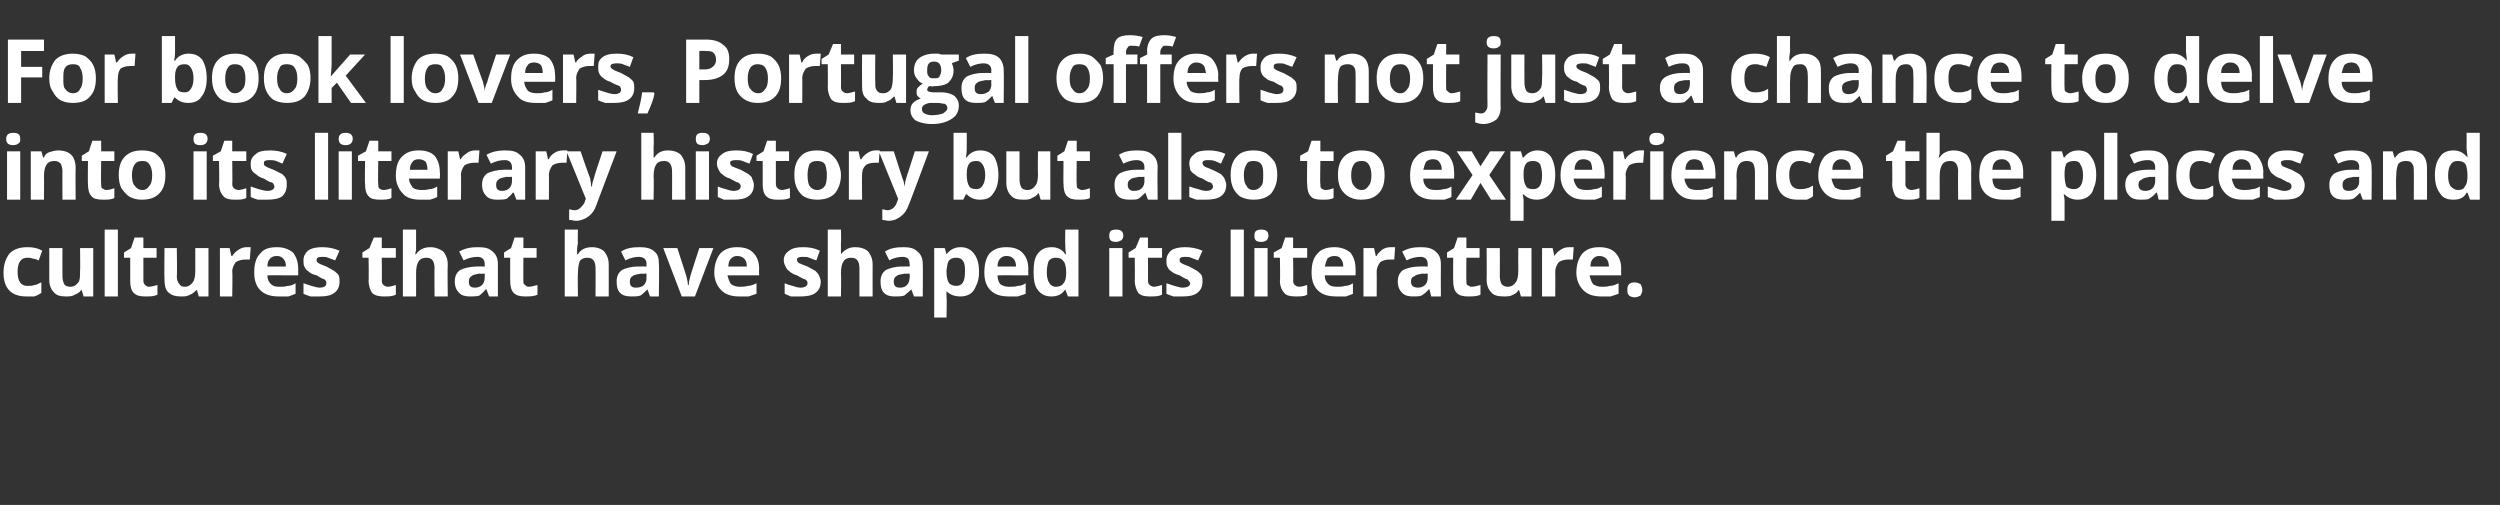
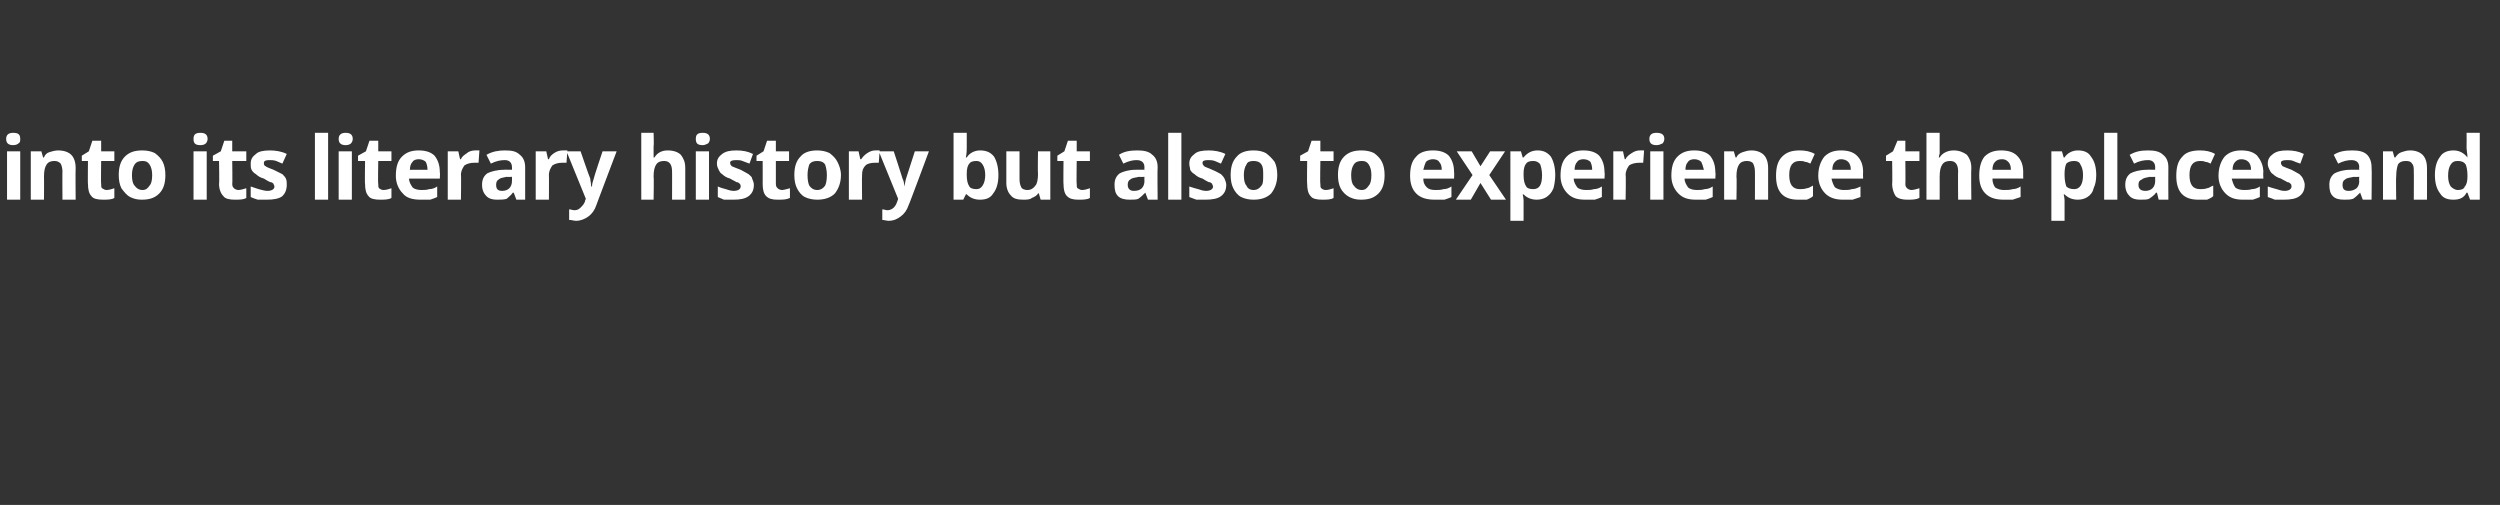
<svg xmlns="http://www.w3.org/2000/svg" version="1.1" width="284.2px" height="57.4px" viewBox="0 -4 284.2 57.4" style="top:-4px">
  <rect x="0" y="-4" width="284.2" height="57.4" fill="#333333" stroke="none" />
  <desc>For book lovers, Portugal offers not just a chance to delve into its literary history but also to experience the plac...</desc>
  <defs />
  <g id="Polygon25817">
-     <path d="M 3 29.7 C 1.3 29.7 0.4 28.8 0.4 27 C 0.4 26 0.7 25.3 1.1 24.8 C 1.6 24.3 2.3 24.1 3.1 24.1 C 3.8 24.1 4.3 24.2 4.8 24.5 C 4.8 24.5 4.4 25.6 4.4 25.6 C 4.2 25.5 3.9 25.4 3.7 25.4 C 3.5 25.3 3.3 25.3 3.1 25.3 C 2.4 25.3 2 25.8 2 26.9 C 2 28 2.4 28.5 3.1 28.5 C 3.4 28.5 3.7 28.5 3.9 28.4 C 4.2 28.4 4.4 28.2 4.7 28.1 C 4.7 28.1 4.7 29.3 4.7 29.3 C 4.4 29.5 4.2 29.6 3.9 29.7 C 3.7 29.7 3.4 29.7 3 29.7 Z M 9.5 29.7 L 9.3 29 C 9.3 29 9.21 28.95 9.2 29 C 9.1 29.2 8.8 29.4 8.5 29.5 C 8.2 29.7 7.9 29.7 7.5 29.7 C 6.9 29.7 6.4 29.6 6.1 29.2 C 5.8 28.9 5.6 28.4 5.6 27.8 C 5.59 27.75 5.6 24.2 5.6 24.2 L 7.1 24.2 C 7.1 24.2 7.08 27.38 7.1 27.4 C 7.1 27.8 7.2 28.1 7.3 28.3 C 7.4 28.5 7.7 28.6 8 28.6 C 8.4 28.6 8.7 28.4 8.9 28.1 C 9.1 27.9 9.1 27.4 9.1 26.8 C 9.14 26.76 9.1 24.2 9.1 24.2 L 10.6 24.2 L 10.6 29.7 L 9.5 29.7 Z M 13.4 29.7 L 11.9 29.7 L 11.9 22.1 L 13.4 22.1 L 13.4 29.7 Z M 16.9 28.6 C 17.2 28.6 17.5 28.5 17.9 28.4 C 17.9 28.4 17.9 29.5 17.9 29.5 C 17.5 29.7 17.1 29.7 16.5 29.7 C 15.9 29.7 15.5 29.6 15.2 29.3 C 14.9 29 14.8 28.5 14.8 27.9 C 14.81 27.94 14.8 25.3 14.8 25.3 L 14.1 25.3 L 14.1 24.7 L 14.9 24.2 L 15.3 23 L 16.3 23 L 16.3 24.2 L 17.8 24.2 L 17.8 25.3 L 16.3 25.3 C 16.3 25.3 16.3 27.94 16.3 27.9 C 16.3 28.2 16.4 28.3 16.5 28.4 C 16.6 28.5 16.8 28.6 16.9 28.6 Z M 22.6 29.7 L 22.4 29 C 22.4 29 22.28 28.95 22.3 29 C 22.1 29.2 21.9 29.4 21.6 29.5 C 21.3 29.7 21 29.7 20.6 29.7 C 20 29.7 19.5 29.6 19.1 29.2 C 18.8 28.9 18.7 28.4 18.7 27.8 C 18.66 27.75 18.7 24.2 18.7 24.2 L 20.1 24.2 C 20.1 24.2 20.15 27.38 20.1 27.4 C 20.1 27.8 20.2 28.1 20.4 28.3 C 20.5 28.5 20.7 28.6 21 28.6 C 21.4 28.6 21.7 28.4 21.9 28.1 C 22.1 27.9 22.2 27.4 22.2 26.8 C 22.21 26.76 22.2 24.2 22.2 24.2 L 23.7 24.2 L 23.7 29.7 L 22.6 29.7 Z M 28 24.1 C 28.2 24.1 28.4 24.1 28.5 24.1 C 28.5 24.1 28.4 25.5 28.4 25.5 C 28.3 25.5 28.1 25.5 28 25.5 C 27.5 25.5 27.1 25.6 26.8 25.8 C 26.6 26.1 26.4 26.4 26.4 26.9 C 26.45 26.87 26.4 29.7 26.4 29.7 L 25 29.7 L 25 24.2 L 26.1 24.2 L 26.3 25.1 C 26.3 25.1 26.38 25.11 26.4 25.1 C 26.6 24.8 26.8 24.6 27.1 24.4 C 27.4 24.2 27.7 24.1 28 24.1 Z M 31.5 25.1 C 31.1 25.1 30.9 25.2 30.7 25.4 C 30.5 25.6 30.4 25.9 30.4 26.3 C 30.4 26.3 32.5 26.3 32.5 26.3 C 32.5 25.9 32.4 25.6 32.2 25.4 C 32 25.2 31.8 25.1 31.5 25.1 Z M 31.7 29.7 C 30.8 29.7 30.1 29.5 29.6 29 C 29.1 28.5 28.9 27.8 28.9 27 C 28.9 26 29.1 25.3 29.6 24.8 C 30 24.3 30.6 24.1 31.5 24.1 C 32.2 24.1 32.8 24.3 33.3 24.7 C 33.7 25.2 33.9 25.8 33.9 26.6 C 33.9 26.57 33.9 27.3 33.9 27.3 C 33.9 27.3 30.38 27.29 30.4 27.3 C 30.4 27.7 30.5 28 30.8 28.3 C 31 28.5 31.3 28.6 31.7 28.6 C 32.1 28.6 32.4 28.6 32.7 28.5 C 33 28.5 33.3 28.4 33.6 28.2 C 33.6 28.2 33.6 29.4 33.6 29.4 C 33.3 29.5 33.1 29.6 32.8 29.7 C 32.5 29.7 32.1 29.7 31.7 29.7 Z M 38.6 28 C 38.6 28.6 38.4 29 38 29.3 C 37.6 29.6 37.1 29.7 36.3 29.7 C 35.9 29.7 35.6 29.7 35.3 29.7 C 35 29.6 34.7 29.5 34.5 29.4 C 34.5 29.4 34.5 28.2 34.5 28.2 C 34.8 28.3 35.1 28.4 35.4 28.5 C 35.8 28.6 36.1 28.7 36.3 28.7 C 36.9 28.7 37.1 28.5 37.1 28.2 C 37.1 28.1 37.1 28 37 27.9 C 37 27.8 36.8 27.7 36.7 27.7 C 36.5 27.6 36.3 27.5 36 27.3 C 35.5 27.2 35.2 27 35 26.8 C 34.8 26.7 34.7 26.5 34.6 26.3 C 34.5 26.1 34.5 25.9 34.5 25.6 C 34.5 25.1 34.7 24.8 35 24.5 C 35.4 24.2 36 24.1 36.6 24.1 C 37.3 24.1 37.9 24.2 38.6 24.5 C 38.6 24.5 38.1 25.6 38.1 25.6 C 37.8 25.5 37.6 25.4 37.3 25.3 C 37.1 25.2 36.9 25.2 36.6 25.2 C 36.2 25.2 36 25.3 36 25.5 C 36 25.7 36 25.8 36.2 25.9 C 36.3 26 36.6 26.1 37.1 26.3 C 37.5 26.5 37.8 26.7 38 26.8 C 38.2 27 38.4 27.1 38.5 27.3 C 38.6 27.5 38.6 27.8 38.6 28 Z M 44.1 28.6 C 44.3 28.6 44.7 28.5 45 28.4 C 45 28.4 45 29.5 45 29.5 C 44.6 29.7 44.2 29.7 43.6 29.7 C 43.1 29.7 42.6 29.6 42.3 29.3 C 42.1 29 41.9 28.5 41.9 27.9 C 41.94 27.94 41.9 25.3 41.9 25.3 L 41.2 25.3 L 41.2 24.7 L 42 24.2 L 42.5 23 L 43.4 23 L 43.4 24.2 L 45 24.2 L 45 25.3 L 43.4 25.3 C 43.4 25.3 43.43 27.94 43.4 27.9 C 43.4 28.2 43.5 28.3 43.6 28.4 C 43.7 28.5 43.9 28.6 44.1 28.6 Z M 50.9 29.7 L 49.4 29.7 C 49.4 29.7 49.37 26.46 49.4 26.5 C 49.4 25.7 49.1 25.3 48.5 25.3 C 48.1 25.3 47.8 25.4 47.6 25.7 C 47.4 26 47.3 26.4 47.3 27.1 C 47.31 27.08 47.3 29.7 47.3 29.7 L 45.8 29.7 L 45.8 22.1 L 47.3 22.1 C 47.3 22.1 47.31 23.6 47.3 23.6 C 47.3 23.7 47.3 24 47.3 24.5 C 47.27 24.45 47.2 24.9 47.2 24.9 C 47.2 24.9 47.32 24.89 47.3 24.9 C 47.6 24.4 48.2 24.1 48.9 24.1 C 49.5 24.1 50 24.3 50.4 24.6 C 50.7 25 50.9 25.4 50.9 26.1 C 50.86 26.09 50.9 29.7 50.9 29.7 Z M 55.6 29.7 L 55.3 28.9 C 55.3 28.9 55.23 28.91 55.2 28.9 C 55 29.2 54.7 29.4 54.5 29.6 C 54.2 29.7 53.8 29.7 53.4 29.7 C 52.9 29.7 52.5 29.6 52.2 29.3 C 51.9 29 51.7 28.6 51.7 28 C 51.7 27.4 51.9 27 52.3 26.7 C 52.7 26.5 53.4 26.3 54.2 26.3 C 54.17 26.28 55.1 26.3 55.1 26.3 C 55.1 26.3 55.12 26.01 55.1 26 C 55.1 25.5 54.8 25.2 54.3 25.2 C 53.8 25.2 53.3 25.3 52.7 25.6 C 52.7 25.6 52.2 24.6 52.2 24.6 C 52.9 24.2 53.6 24.1 54.3 24.1 C 55.1 24.1 55.6 24.2 56 24.6 C 56.4 24.9 56.6 25.4 56.6 26 C 56.6 26.01 56.6 29.7 56.6 29.7 L 55.6 29.7 Z M 55.1 27.1 C 55.1 27.1 54.54 27.14 54.5 27.1 C 54.1 27.2 53.8 27.2 53.6 27.4 C 53.4 27.5 53.3 27.7 53.3 28 C 53.3 28.5 53.5 28.7 54 28.7 C 54.3 28.7 54.6 28.6 54.8 28.4 C 55 28.2 55.1 27.9 55.1 27.6 C 55.12 27.57 55.1 27.1 55.1 27.1 Z M 60.1 28.6 C 60.4 28.6 60.7 28.5 61.1 28.4 C 61.1 28.4 61.1 29.5 61.1 29.5 C 60.7 29.7 60.2 29.7 59.7 29.7 C 59.1 29.7 58.7 29.6 58.4 29.3 C 58.1 29 58 28.5 58 27.9 C 57.99 27.94 58 25.3 58 25.3 L 57.3 25.3 L 57.3 24.7 L 58.1 24.2 L 58.5 23 L 59.5 23 L 59.5 24.2 L 61 24.2 L 61 25.3 L 59.5 25.3 C 59.5 25.3 59.48 27.94 59.5 27.9 C 59.5 28.2 59.5 28.3 59.7 28.4 C 59.8 28.5 59.9 28.6 60.1 28.6 Z M 69.2 29.7 L 67.7 29.7 C 67.7 29.7 67.72 26.46 67.7 26.5 C 67.7 25.7 67.4 25.3 66.8 25.3 C 66.4 25.3 66.1 25.4 65.9 25.7 C 65.8 26 65.7 26.4 65.7 27.1 C 65.66 27.08 65.7 29.7 65.7 29.7 L 64.2 29.7 L 64.2 22.1 L 65.7 22.1 C 65.7 22.1 65.66 23.6 65.7 23.6 C 65.7 23.7 65.6 24 65.6 24.5 C 65.62 24.45 65.6 24.9 65.6 24.9 C 65.6 24.9 65.67 24.89 65.7 24.9 C 66 24.4 66.5 24.1 67.3 24.1 C 67.9 24.1 68.4 24.3 68.7 24.6 C 69 25 69.2 25.4 69.2 26.1 C 69.21 26.09 69.2 29.7 69.2 29.7 Z M 73.9 29.7 L 73.6 28.9 C 73.6 28.9 73.58 28.91 73.6 28.9 C 73.3 29.2 73.1 29.4 72.8 29.6 C 72.5 29.7 72.2 29.7 71.8 29.7 C 71.2 29.7 70.8 29.6 70.5 29.3 C 70.2 29 70.1 28.6 70.1 28 C 70.1 27.4 70.3 27 70.7 26.7 C 71.1 26.5 71.7 26.3 72.5 26.3 C 72.52 26.28 73.5 26.3 73.5 26.3 C 73.5 26.3 73.47 26.01 73.5 26 C 73.5 25.5 73.2 25.2 72.6 25.2 C 72.2 25.2 71.7 25.3 71.1 25.6 C 71.1 25.6 70.6 24.6 70.6 24.6 C 71.2 24.2 71.9 24.1 72.7 24.1 C 73.4 24.1 74 24.2 74.4 24.6 C 74.8 24.9 74.9 25.4 74.9 26 C 74.95 26.01 74.9 29.7 74.9 29.7 L 73.9 29.7 Z M 73.5 27.1 C 73.5 27.1 72.89 27.14 72.9 27.1 C 72.5 27.2 72.1 27.2 71.9 27.4 C 71.7 27.5 71.6 27.7 71.6 28 C 71.6 28.5 71.8 28.7 72.3 28.7 C 72.7 28.7 73 28.6 73.2 28.4 C 73.4 28.2 73.5 27.9 73.5 27.6 C 73.47 27.57 73.5 27.1 73.5 27.1 Z M 77.5 29.7 L 75.4 24.2 L 77 24.2 C 77 24.2 78.01 27.3 78 27.3 C 78.1 27.7 78.2 28.1 78.2 28.4 C 78.2 28.4 78.3 28.4 78.3 28.4 C 78.3 28.1 78.4 27.7 78.5 27.3 C 78.48 27.3 79.5 24.2 79.5 24.2 L 81.1 24.2 L 79 29.7 L 77.5 29.7 Z M 83.8 25.1 C 83.5 25.1 83.3 25.2 83.1 25.4 C 82.9 25.6 82.8 25.9 82.8 26.3 C 82.8 26.3 84.9 26.3 84.9 26.3 C 84.9 25.9 84.8 25.6 84.6 25.4 C 84.4 25.2 84.1 25.1 83.8 25.1 Z M 84 29.7 C 83.2 29.7 82.5 29.5 82 29 C 81.5 28.5 81.2 27.8 81.2 27 C 81.2 26 81.5 25.3 81.9 24.8 C 82.4 24.3 83 24.1 83.8 24.1 C 84.6 24.1 85.2 24.3 85.6 24.7 C 86.1 25.2 86.3 25.8 86.3 26.6 C 86.27 26.57 86.3 27.3 86.3 27.3 C 86.3 27.3 82.75 27.29 82.7 27.3 C 82.8 27.7 82.9 28 83.1 28.3 C 83.4 28.5 83.7 28.6 84.1 28.6 C 84.4 28.6 84.7 28.6 85 28.5 C 85.3 28.5 85.6 28.4 86 28.2 C 86 28.2 86 29.4 86 29.4 C 85.7 29.5 85.4 29.6 85.1 29.7 C 84.8 29.7 84.5 29.7 84 29.7 Z M 93.3 28 C 93.3 28.6 93.1 29 92.7 29.3 C 92.3 29.6 91.7 29.7 91 29.7 C 90.6 29.7 90.2 29.7 89.9 29.7 C 89.7 29.6 89.4 29.5 89.2 29.4 C 89.2 29.4 89.2 28.2 89.2 28.2 C 89.4 28.3 89.7 28.4 90.1 28.5 C 90.4 28.6 90.7 28.7 91 28.7 C 91.5 28.7 91.8 28.5 91.8 28.2 C 91.8 28.1 91.8 28 91.7 27.9 C 91.6 27.8 91.5 27.7 91.3 27.7 C 91.2 27.6 90.9 27.5 90.6 27.3 C 90.2 27.2 89.9 27 89.7 26.8 C 89.5 26.7 89.4 26.5 89.3 26.3 C 89.2 26.1 89.1 25.9 89.1 25.6 C 89.1 25.1 89.3 24.8 89.7 24.5 C 90.1 24.2 90.6 24.1 91.3 24.1 C 92 24.1 92.6 24.2 93.2 24.5 C 93.2 24.5 92.8 25.6 92.8 25.6 C 92.5 25.5 92.2 25.4 92 25.3 C 91.8 25.2 91.5 25.2 91.3 25.2 C 90.8 25.2 90.6 25.3 90.6 25.5 C 90.6 25.7 90.7 25.8 90.8 25.9 C 91 26 91.3 26.1 91.8 26.3 C 92.2 26.5 92.5 26.7 92.7 26.8 C 92.9 27 93 27.1 93.1 27.3 C 93.2 27.5 93.3 27.8 93.3 28 Z M 99.2 29.7 L 97.7 29.7 C 97.7 29.7 97.7 26.46 97.7 26.5 C 97.7 25.7 97.4 25.3 96.8 25.3 C 96.4 25.3 96.1 25.4 95.9 25.7 C 95.7 26 95.6 26.4 95.6 27.1 C 95.64 27.08 95.6 29.7 95.6 29.7 L 94.1 29.7 L 94.1 22.1 L 95.6 22.1 C 95.6 22.1 95.64 23.6 95.6 23.6 C 95.6 23.7 95.6 24 95.6 24.5 C 95.6 24.45 95.6 24.9 95.6 24.9 C 95.6 24.9 95.65 24.89 95.6 24.9 C 96 24.4 96.5 24.1 97.2 24.1 C 97.9 24.1 98.4 24.3 98.7 24.6 C 99 25 99.2 25.4 99.2 26.1 C 99.19 26.09 99.2 29.7 99.2 29.7 Z M 103.9 29.7 L 103.6 28.9 C 103.6 28.9 103.56 28.91 103.6 28.9 C 103.3 29.2 103 29.4 102.8 29.6 C 102.5 29.7 102.2 29.7 101.7 29.7 C 101.2 29.7 100.8 29.6 100.5 29.3 C 100.2 29 100.1 28.6 100.1 28 C 100.1 27.4 100.3 27 100.7 26.7 C 101.1 26.5 101.7 26.3 102.5 26.3 C 102.5 26.28 103.4 26.3 103.4 26.3 C 103.4 26.3 103.45 26.01 103.4 26 C 103.4 25.5 103.2 25.2 102.6 25.2 C 102.2 25.2 101.6 25.3 101.1 25.6 C 101.1 25.6 100.6 24.6 100.6 24.6 C 101.2 24.2 101.9 24.1 102.7 24.1 C 103.4 24.1 103.9 24.2 104.3 24.6 C 104.7 24.9 104.9 25.4 104.9 26 C 104.93 26.01 104.9 29.7 104.9 29.7 L 103.9 29.7 Z M 103.4 27.1 C 103.4 27.1 102.87 27.14 102.9 27.1 C 102.4 27.2 102.1 27.2 101.9 27.4 C 101.7 27.5 101.6 27.7 101.6 28 C 101.6 28.5 101.8 28.7 102.3 28.7 C 102.7 28.7 102.9 28.6 103.1 28.4 C 103.3 28.2 103.4 27.9 103.4 27.6 C 103.45 27.57 103.4 27.1 103.4 27.1 Z M 109.2 29.7 C 108.5 29.7 108 29.5 107.6 29.1 C 107.6 29.1 107.6 29.1 107.6 29.1 C 107.6 29.5 107.6 29.8 107.6 29.8 C 107.65 29.84 107.6 32.1 107.6 32.1 L 106.2 32.1 L 106.2 24.2 L 107.4 24.2 L 107.6 24.9 C 107.6 24.9 107.65 24.9 107.6 24.9 C 108 24.4 108.5 24.1 109.2 24.1 C 109.8 24.1 110.3 24.3 110.7 24.8 C 111.1 25.3 111.3 26 111.3 26.9 C 111.3 27.5 111.2 28 111 28.4 C 110.8 28.9 110.6 29.2 110.3 29.4 C 110 29.6 109.6 29.7 109.2 29.7 Z M 108.7 25.3 C 108.3 25.3 108.1 25.4 107.9 25.6 C 107.7 25.8 107.7 26.2 107.6 26.7 C 107.6 26.7 107.6 26.9 107.6 26.9 C 107.6 27.5 107.7 27.9 107.9 28.2 C 108.1 28.4 108.4 28.5 108.7 28.5 C 109.4 28.5 109.7 28 109.7 26.9 C 109.7 26.4 109.7 26 109.5 25.7 C 109.3 25.4 109.1 25.3 108.7 25.3 Z M 114.4 25.1 C 114.1 25.1 113.9 25.2 113.7 25.4 C 113.5 25.6 113.4 25.9 113.4 26.3 C 113.4 26.3 115.5 26.3 115.5 26.3 C 115.5 25.9 115.4 25.6 115.2 25.4 C 115 25.2 114.8 25.1 114.4 25.1 Z M 114.7 29.7 C 113.8 29.7 113.1 29.5 112.6 29 C 112.1 28.5 111.9 27.8 111.9 27 C 111.9 26 112.1 25.3 112.5 24.8 C 113 24.3 113.6 24.1 114.4 24.1 C 115.2 24.1 115.8 24.3 116.2 24.7 C 116.7 25.2 116.9 25.8 116.9 26.6 C 116.88 26.57 116.9 27.3 116.9 27.3 C 116.9 27.3 113.36 27.29 113.4 27.3 C 113.4 27.7 113.5 28 113.7 28.3 C 114 28.5 114.3 28.6 114.7 28.6 C 115.1 28.6 115.4 28.6 115.7 28.5 C 116 28.5 116.3 28.4 116.6 28.2 C 116.6 28.2 116.6 29.4 116.6 29.4 C 116.3 29.5 116 29.6 115.7 29.7 C 115.4 29.7 115.1 29.7 114.7 29.7 Z M 121.1 28.9 C 120.7 29.5 120.2 29.7 119.5 29.7 C 118.9 29.7 118.4 29.5 118 29 C 117.6 28.5 117.5 27.8 117.5 26.9 C 117.5 26 117.6 25.3 118 24.8 C 118.4 24.3 118.9 24.1 119.6 24.1 C 120.2 24.1 120.8 24.4 121.1 24.9 C 121.1 24.9 121.2 24.9 121.2 24.9 C 121.1 24.5 121.1 24.1 121.1 23.8 C 121.07 23.8 121.1 22.1 121.1 22.1 L 122.6 22.1 L 122.6 29.7 L 121.4 29.7 L 121.1 28.9 L 121.1 28.9 C 121.1 28.9 121.07 28.94 121.1 28.9 Z M 120 28.6 C 120.4 28.6 120.7 28.5 120.9 28.2 C 121.1 28 121.2 27.6 121.2 27.1 C 121.2 27.1 121.2 26.9 121.2 26.9 C 121.2 26.4 121.1 25.9 120.9 25.7 C 120.7 25.4 120.4 25.3 120 25.3 C 119.7 25.3 119.4 25.4 119.2 25.7 C 119.1 26 119 26.4 119 27 C 119 27.5 119.1 27.9 119.3 28.2 C 119.4 28.4 119.7 28.6 120 28.6 Z M 126.9 23.5 C 126.3 23.5 126.1 23.3 126.1 22.8 C 126.1 22.3 126.3 22.1 126.9 22.1 C 127.4 22.1 127.7 22.3 127.7 22.8 C 127.7 23 127.6 23.2 127.5 23.3 C 127.3 23.4 127.1 23.5 126.9 23.5 C 126.9 23.5 126.9 23.5 126.9 23.5 Z M 127.6 29.7 L 126.1 29.7 L 126.1 24.2 L 127.6 24.2 L 127.6 29.7 Z M 131.2 28.6 C 131.4 28.6 131.7 28.5 132.1 28.4 C 132.1 28.4 132.1 29.5 132.1 29.5 C 131.7 29.7 131.3 29.7 130.7 29.7 C 130.1 29.7 129.7 29.6 129.4 29.3 C 129.2 29 129 28.5 129 27.9 C 129.03 27.94 129 25.3 129 25.3 L 128.3 25.3 L 128.3 24.7 L 129.1 24.2 L 129.6 23 L 130.5 23 L 130.5 24.2 L 132.1 24.2 L 132.1 25.3 L 130.5 25.3 C 130.5 25.3 130.52 27.94 130.5 27.9 C 130.5 28.2 130.6 28.3 130.7 28.4 C 130.8 28.5 131 28.6 131.2 28.6 Z M 136.7 28 C 136.7 28.6 136.5 29 136.1 29.3 C 135.7 29.6 135.2 29.7 134.4 29.7 C 134 29.7 133.7 29.7 133.4 29.7 C 133.1 29.6 132.8 29.5 132.6 29.4 C 132.6 29.4 132.6 28.2 132.6 28.2 C 132.9 28.3 133.2 28.4 133.5 28.5 C 133.9 28.6 134.2 28.7 134.4 28.7 C 135 28.7 135.3 28.5 135.3 28.2 C 135.3 28.1 135.2 28 135.1 27.9 C 135.1 27.8 134.9 27.7 134.8 27.7 C 134.6 27.6 134.4 27.5 134.1 27.3 C 133.7 27.2 133.3 27 133.1 26.8 C 132.9 26.7 132.8 26.5 132.7 26.3 C 132.6 26.1 132.6 25.9 132.6 25.6 C 132.6 25.1 132.8 24.8 133.1 24.5 C 133.5 24.2 134.1 24.1 134.7 24.1 C 135.4 24.1 136 24.2 136.7 24.5 C 136.7 24.5 136.2 25.6 136.2 25.6 C 135.9 25.5 135.7 25.4 135.4 25.3 C 135.2 25.2 135 25.2 134.7 25.2 C 134.3 25.2 134.1 25.3 134.1 25.5 C 134.1 25.7 134.1 25.8 134.3 25.9 C 134.4 26 134.7 26.1 135.2 26.3 C 135.6 26.5 135.9 26.7 136.1 26.8 C 136.3 27 136.5 27.1 136.6 27.3 C 136.7 27.5 136.7 27.8 136.7 28 Z M 141.4 29.7 L 139.9 29.7 L 139.9 22.1 L 141.4 22.1 L 141.4 29.7 Z M 143.4 23.5 C 142.8 23.5 142.6 23.3 142.6 22.8 C 142.6 22.3 142.8 22.1 143.4 22.1 C 143.9 22.1 144.2 22.3 144.2 22.8 C 144.2 23 144.1 23.2 144 23.3 C 143.9 23.4 143.7 23.5 143.4 23.5 C 143.4 23.5 143.4 23.5 143.4 23.5 Z M 144.1 29.7 L 142.6 29.7 L 142.6 24.2 L 144.1 24.2 L 144.1 29.7 Z M 147.7 28.6 C 147.9 28.6 148.3 28.5 148.6 28.4 C 148.6 28.4 148.6 29.5 148.6 29.5 C 148.3 29.7 147.8 29.7 147.3 29.7 C 146.7 29.7 146.2 29.6 146 29.3 C 145.7 29 145.5 28.5 145.5 27.9 C 145.55 27.94 145.5 25.3 145.5 25.3 L 144.8 25.3 L 144.8 24.7 L 145.7 24.2 L 146.1 23 L 147 23 L 147 24.2 L 148.6 24.2 L 148.6 25.3 L 147 25.3 C 147 25.3 147.04 27.94 147 27.9 C 147 28.2 147.1 28.3 147.2 28.4 C 147.3 28.5 147.5 28.6 147.7 28.6 Z M 151.7 25.1 C 151.4 25.1 151.1 25.2 150.9 25.4 C 150.8 25.6 150.7 25.9 150.6 26.3 C 150.6 26.3 152.7 26.3 152.7 26.3 C 152.7 25.9 152.6 25.6 152.4 25.4 C 152.3 25.2 152 25.1 151.7 25.1 Z M 151.9 29.7 C 151 29.7 150.3 29.5 149.8 29 C 149.3 28.5 149.1 27.8 149.1 27 C 149.1 26 149.3 25.3 149.8 24.8 C 150.2 24.3 150.9 24.1 151.7 24.1 C 152.4 24.1 153 24.3 153.5 24.7 C 153.9 25.2 154.1 25.8 154.1 26.6 C 154.12 26.57 154.1 27.3 154.1 27.3 C 154.1 27.3 150.6 27.29 150.6 27.3 C 150.6 27.7 150.7 28 151 28.3 C 151.2 28.5 151.5 28.6 152 28.6 C 152.3 28.6 152.6 28.6 152.9 28.5 C 153.2 28.5 153.5 28.4 153.8 28.2 C 153.8 28.2 153.8 29.4 153.8 29.4 C 153.6 29.5 153.3 29.6 153 29.7 C 152.7 29.7 152.3 29.7 151.9 29.7 Z M 158.1 24.1 C 158.3 24.1 158.5 24.1 158.6 24.1 C 158.6 24.1 158.5 25.5 158.5 25.5 C 158.4 25.5 158.2 25.5 158 25.5 C 157.6 25.5 157.2 25.6 156.9 25.8 C 156.7 26.1 156.5 26.4 156.5 26.9 C 156.52 26.87 156.5 29.7 156.5 29.7 L 155 29.7 L 155 24.2 L 156.2 24.2 L 156.4 25.1 C 156.4 25.1 156.46 25.11 156.5 25.1 C 156.6 24.8 156.9 24.6 157.1 24.4 C 157.4 24.2 157.7 24.1 158.1 24.1 Z M 162.7 29.7 L 162.5 28.9 C 162.5 28.9 162.42 28.91 162.4 28.9 C 162.2 29.2 161.9 29.4 161.6 29.6 C 161.4 29.7 161 29.7 160.6 29.7 C 160.1 29.7 159.7 29.6 159.4 29.3 C 159.1 29 158.9 28.6 158.9 28 C 158.9 27.4 159.1 27 159.5 26.7 C 159.9 26.5 160.5 26.3 161.4 26.3 C 161.36 26.28 162.3 26.3 162.3 26.3 C 162.3 26.3 162.3 26.01 162.3 26 C 162.3 25.5 162 25.2 161.5 25.2 C 161 25.2 160.5 25.3 159.9 25.6 C 159.9 25.6 159.4 24.6 159.4 24.6 C 160.1 24.2 160.7 24.1 161.5 24.1 C 162.2 24.1 162.8 24.2 163.2 24.6 C 163.6 24.9 163.8 25.4 163.8 26 C 163.78 26.01 163.8 29.7 163.8 29.7 L 162.7 29.7 Z M 162.3 27.1 C 162.3 27.1 161.73 27.14 161.7 27.1 C 161.3 27.2 161 27.2 160.8 27.4 C 160.5 27.5 160.4 27.7 160.4 28 C 160.4 28.5 160.7 28.7 161.2 28.7 C 161.5 28.7 161.8 28.6 162 28.4 C 162.2 28.2 162.3 27.9 162.3 27.6 C 162.3 27.57 162.3 27.1 162.3 27.1 Z M 167.3 28.6 C 167.6 28.6 167.9 28.5 168.3 28.4 C 168.3 28.4 168.3 29.5 168.3 29.5 C 167.9 29.7 167.4 29.7 166.9 29.7 C 166.3 29.7 165.9 29.6 165.6 29.3 C 165.3 29 165.2 28.5 165.2 27.9 C 165.18 27.94 165.2 25.3 165.2 25.3 L 164.5 25.3 L 164.5 24.7 L 165.3 24.2 L 165.7 23 L 166.7 23 L 166.7 24.2 L 168.2 24.2 L 168.2 25.3 L 166.7 25.3 C 166.7 25.3 166.67 27.94 166.7 27.9 C 166.7 28.2 166.7 28.3 166.8 28.4 C 167 28.5 167.1 28.6 167.3 28.6 Z M 172.9 29.7 L 172.7 29 C 172.7 29 172.65 28.95 172.6 29 C 172.5 29.2 172.3 29.4 172 29.5 C 171.7 29.7 171.3 29.7 171 29.7 C 170.3 29.7 169.8 29.6 169.5 29.2 C 169.2 28.9 169 28.4 169 27.8 C 169.03 27.75 169 24.2 169 24.2 L 170.5 24.2 C 170.5 24.2 170.52 27.38 170.5 27.4 C 170.5 27.8 170.6 28.1 170.7 28.3 C 170.9 28.5 171.1 28.6 171.4 28.6 C 171.8 28.6 172.1 28.4 172.3 28.1 C 172.5 27.9 172.6 27.4 172.6 26.8 C 172.58 26.76 172.6 24.2 172.6 24.2 L 174.1 24.2 L 174.1 29.7 L 172.9 29.7 Z M 178.4 24.1 C 178.6 24.1 178.7 24.1 178.9 24.1 C 178.9 24.1 178.8 25.5 178.8 25.5 C 178.6 25.5 178.5 25.5 178.3 25.5 C 177.9 25.5 177.5 25.6 177.2 25.8 C 177 26.1 176.8 26.4 176.8 26.9 C 176.82 26.87 176.8 29.7 176.8 29.7 L 175.3 29.7 L 175.3 24.2 L 176.5 24.2 L 176.7 25.1 C 176.7 25.1 176.75 25.11 176.7 25.1 C 176.9 24.8 177.1 24.6 177.4 24.4 C 177.7 24.2 178 24.1 178.4 24.1 Z M 181.8 25.1 C 181.5 25.1 181.3 25.2 181.1 25.4 C 180.9 25.6 180.8 25.9 180.8 26.3 C 180.8 26.3 182.9 26.3 182.9 26.3 C 182.9 25.9 182.8 25.6 182.6 25.4 C 182.4 25.2 182.1 25.1 181.8 25.1 Z M 182 29.7 C 181.2 29.7 180.5 29.5 180 29 C 179.5 28.5 179.2 27.8 179.2 27 C 179.2 26 179.5 25.3 179.9 24.8 C 180.4 24.3 181 24.1 181.8 24.1 C 182.6 24.1 183.2 24.3 183.6 24.7 C 184.1 25.2 184.3 25.8 184.3 26.6 C 184.27 26.57 184.3 27.3 184.3 27.3 C 184.3 27.3 180.75 27.29 180.7 27.3 C 180.8 27.7 180.9 28 181.1 28.3 C 181.4 28.5 181.7 28.6 182.1 28.6 C 182.4 28.6 182.7 28.6 183 28.5 C 183.3 28.5 183.6 28.4 184 28.2 C 184 28.2 184 29.4 184 29.4 C 183.7 29.5 183.4 29.6 183.1 29.7 C 182.8 29.7 182.5 29.7 182 29.7 Z M 185 29 C 185 28.7 185 28.5 185.2 28.3 C 185.3 28.2 185.5 28.1 185.8 28.1 C 186.1 28.1 186.3 28.2 186.5 28.3 C 186.6 28.5 186.7 28.7 186.7 29 C 186.7 29.2 186.6 29.4 186.5 29.6 C 186.3 29.7 186.1 29.8 185.8 29.8 C 185.6 29.8 185.3 29.7 185.2 29.6 C 185 29.4 185 29.2 185 29 Z " stroke="none" fill="#fff" />
-   </g>
+     </g>
  <g id="Polygon25816">
    <path d="M 1.5 12.5 C 1 12.5 0.7 12.3 0.7 11.8 C 0.7 11.3 1 11.1 1.5 11.1 C 2.1 11.1 2.3 11.3 2.3 11.8 C 2.3 12 2.3 12.2 2.1 12.3 C 2 12.4 1.8 12.5 1.5 12.5 C 1.5 12.5 1.5 12.5 1.5 12.5 Z M 2.3 18.7 L 0.8 18.7 L 0.8 13.2 L 2.3 13.2 L 2.3 18.7 Z M 8.6 18.7 L 7.1 18.7 C 7.1 18.7 7.08 15.46 7.1 15.5 C 7.1 15.1 7 14.8 6.9 14.6 C 6.7 14.4 6.5 14.3 6.2 14.3 C 5.8 14.3 5.5 14.4 5.3 14.7 C 5.1 15 5 15.4 5 16.1 C 5.02 16.08 5 18.7 5 18.7 L 3.5 18.7 L 3.5 13.2 L 4.7 13.2 L 4.9 13.9 C 4.9 13.9 4.95 13.89 5 13.9 C 5.1 13.6 5.3 13.4 5.6 13.3 C 5.9 13.2 6.3 13.1 6.6 13.1 C 7.3 13.1 7.8 13.3 8.1 13.6 C 8.4 13.9 8.6 14.4 8.6 15.1 C 8.57 15.09 8.6 18.7 8.6 18.7 Z M 12.1 17.6 C 12.4 17.6 12.7 17.5 13 17.4 C 13 17.4 13 18.5 13 18.5 C 12.7 18.7 12.2 18.7 11.7 18.7 C 11.1 18.7 10.6 18.6 10.4 18.3 C 10.1 18 10 17.5 10 16.9 C 9.97 16.94 10 14.3 10 14.3 L 9.3 14.3 L 9.3 13.7 L 10.1 13.2 L 10.5 12 L 11.5 12 L 11.5 13.2 L 13 13.2 L 13 14.3 L 11.5 14.3 C 11.5 14.3 11.46 16.94 11.5 16.9 C 11.5 17.2 11.5 17.3 11.6 17.4 C 11.8 17.5 11.9 17.6 12.1 17.6 Z M 15 15.9 C 15 16.5 15.1 16.9 15.3 17.1 C 15.5 17.4 15.8 17.6 16.2 17.6 C 16.6 17.6 16.8 17.4 17 17.1 C 17.2 16.9 17.3 16.5 17.3 15.9 C 17.3 15.4 17.2 15 17 14.7 C 16.8 14.4 16.6 14.3 16.2 14.3 C 15.8 14.3 15.5 14.4 15.3 14.7 C 15.1 15 15 15.4 15 15.9 Z M 18.8 15.9 C 18.8 16.8 18.6 17.5 18.1 18 C 17.6 18.5 17 18.7 16.1 18.7 C 15.6 18.7 15.2 18.6 14.8 18.4 C 14.4 18.2 14.1 17.8 13.8 17.4 C 13.6 17 13.5 16.5 13.5 15.9 C 13.5 15 13.7 14.3 14.2 13.8 C 14.7 13.3 15.3 13.1 16.2 13.1 C 16.7 13.1 17.2 13.2 17.6 13.4 C 18 13.7 18.3 14 18.5 14.4 C 18.7 14.8 18.8 15.3 18.8 15.9 Z M 22.8 12.5 C 22.2 12.5 22 12.3 22 11.8 C 22 11.3 22.2 11.1 22.8 11.1 C 23.3 11.1 23.6 11.3 23.6 11.8 C 23.6 12 23.5 12.2 23.4 12.3 C 23.3 12.4 23.1 12.5 22.8 12.5 C 22.8 12.5 22.8 12.5 22.8 12.5 Z M 23.5 18.7 L 22 18.7 L 22 13.2 L 23.5 13.2 L 23.5 18.7 Z M 27.1 17.6 C 27.3 17.6 27.7 17.5 28 17.4 C 28 17.4 28 18.5 28 18.5 C 27.7 18.7 27.2 18.7 26.7 18.7 C 26.1 18.7 25.6 18.6 25.4 18.3 C 25.1 18 24.9 17.5 24.9 16.9 C 24.95 16.94 24.9 14.3 24.9 14.3 L 24.2 14.3 L 24.2 13.7 L 25.1 13.2 L 25.5 12 L 26.4 12 L 26.4 13.2 L 28 13.2 L 28 14.3 L 26.4 14.3 C 26.4 14.3 26.44 16.94 26.4 16.9 C 26.4 17.2 26.5 17.3 26.6 17.4 C 26.7 17.5 26.9 17.6 27.1 17.6 Z M 32.6 17 C 32.6 17.6 32.4 18 32.1 18.3 C 31.7 18.6 31.1 18.7 30.3 18.7 C 29.9 18.7 29.6 18.7 29.3 18.7 C 29 18.6 28.7 18.5 28.5 18.4 C 28.5 18.4 28.5 17.2 28.5 17.2 C 28.8 17.3 29.1 17.4 29.4 17.5 C 29.8 17.6 30.1 17.7 30.4 17.7 C 30.9 17.7 31.2 17.5 31.2 17.2 C 31.2 17.1 31.1 17 31.1 16.9 C 31 16.8 30.9 16.7 30.7 16.7 C 30.5 16.6 30.3 16.5 30 16.3 C 29.6 16.2 29.3 16 29.1 15.8 C 28.9 15.7 28.7 15.5 28.6 15.3 C 28.5 15.1 28.5 14.9 28.5 14.6 C 28.5 14.1 28.7 13.8 29.1 13.5 C 29.4 13.2 30 13.1 30.7 13.1 C 31.3 13.1 32 13.2 32.6 13.5 C 32.6 13.5 32.1 14.6 32.1 14.6 C 31.9 14.5 31.6 14.4 31.4 14.3 C 31.1 14.2 30.9 14.2 30.6 14.2 C 30.2 14.2 30 14.3 30 14.5 C 30 14.7 30 14.8 30.2 14.9 C 30.3 15 30.6 15.1 31.1 15.3 C 31.5 15.5 31.9 15.7 32.1 15.8 C 32.3 16 32.4 16.1 32.5 16.3 C 32.6 16.5 32.6 16.8 32.6 17 Z M 37.3 18.7 L 35.8 18.7 L 35.8 11.1 L 37.3 11.1 L 37.3 18.7 Z M 39.3 12.5 C 38.8 12.5 38.5 12.3 38.5 11.8 C 38.5 11.3 38.8 11.1 39.3 11.1 C 39.8 11.1 40.1 11.3 40.1 11.8 C 40.1 12 40 12.2 39.9 12.3 C 39.8 12.4 39.6 12.5 39.3 12.5 C 39.3 12.5 39.3 12.5 39.3 12.5 Z M 40 18.7 L 38.5 18.7 L 38.5 13.2 L 40 13.2 L 40 18.7 Z M 43.6 17.6 C 43.9 17.6 44.2 17.5 44.5 17.4 C 44.5 17.4 44.5 18.5 44.5 18.5 C 44.2 18.7 43.7 18.7 43.2 18.7 C 42.6 18.7 42.1 18.6 41.9 18.3 C 41.6 18 41.5 17.5 41.5 16.9 C 41.46 16.94 41.5 14.3 41.5 14.3 L 40.7 14.3 L 40.7 13.7 L 41.6 13.2 L 42 12 L 43 12 L 43 13.2 L 44.5 13.2 L 44.5 14.3 L 43 14.3 C 43 14.3 42.95 16.94 43 16.9 C 43 17.2 43 17.3 43.1 17.4 C 43.2 17.5 43.4 17.6 43.6 17.6 Z M 47.6 14.1 C 47.3 14.1 47 14.2 46.9 14.4 C 46.7 14.6 46.6 14.9 46.6 15.3 C 46.6 15.3 48.6 15.3 48.6 15.3 C 48.6 14.9 48.5 14.6 48.4 14.4 C 48.2 14.2 47.9 14.1 47.6 14.1 Z M 47.8 18.7 C 46.9 18.7 46.2 18.5 45.8 18 C 45.3 17.5 45 16.8 45 16 C 45 15 45.2 14.3 45.7 13.8 C 46.2 13.3 46.8 13.1 47.6 13.1 C 48.4 13.1 49 13.3 49.4 13.7 C 49.8 14.2 50 14.8 50 15.6 C 50.04 15.57 50 16.3 50 16.3 C 50 16.3 46.52 16.29 46.5 16.3 C 46.5 16.7 46.7 17 46.9 17.3 C 47.1 17.5 47.5 17.6 47.9 17.6 C 48.2 17.6 48.5 17.6 48.8 17.5 C 49.1 17.5 49.4 17.4 49.7 17.2 C 49.7 17.2 49.7 18.4 49.7 18.4 C 49.5 18.5 49.2 18.6 48.9 18.7 C 48.6 18.7 48.2 18.7 47.8 18.7 Z M 54 13.1 C 54.2 13.1 54.4 13.1 54.5 13.1 C 54.5 13.1 54.4 14.5 54.4 14.5 C 54.3 14.5 54.1 14.5 53.9 14.5 C 53.5 14.5 53.1 14.6 52.8 14.8 C 52.6 15.1 52.4 15.4 52.4 15.9 C 52.44 15.87 52.4 18.7 52.4 18.7 L 50.9 18.7 L 50.9 13.2 L 52.1 13.2 L 52.3 14.1 C 52.3 14.1 52.37 14.11 52.4 14.1 C 52.5 13.8 52.8 13.6 53.1 13.4 C 53.3 13.2 53.7 13.1 54 13.1 Z M 58.7 18.7 L 58.4 17.9 C 58.4 17.9 58.33 17.91 58.3 17.9 C 58.1 18.2 57.8 18.4 57.6 18.6 C 57.3 18.7 56.9 18.7 56.5 18.7 C 56 18.7 55.6 18.6 55.3 18.3 C 55 18 54.8 17.6 54.8 17 C 54.8 16.4 55 16 55.4 15.7 C 55.8 15.5 56.5 15.3 57.3 15.3 C 57.27 15.28 58.2 15.3 58.2 15.3 C 58.2 15.3 58.22 15.01 58.2 15 C 58.2 14.5 57.9 14.2 57.4 14.2 C 56.9 14.2 56.4 14.3 55.8 14.6 C 55.8 14.6 55.3 13.6 55.3 13.6 C 56 13.2 56.7 13.1 57.4 13.1 C 58.2 13.1 58.7 13.2 59.1 13.6 C 59.5 13.9 59.7 14.4 59.7 15 C 59.7 15.01 59.7 18.7 59.7 18.7 L 58.7 18.7 Z M 58.2 16.1 C 58.2 16.1 57.64 16.14 57.6 16.1 C 57.2 16.2 56.9 16.2 56.7 16.4 C 56.5 16.5 56.4 16.7 56.4 17 C 56.4 17.5 56.6 17.7 57.1 17.7 C 57.4 17.7 57.7 17.6 57.9 17.4 C 58.1 17.2 58.2 16.9 58.2 16.6 C 58.22 16.57 58.2 16.1 58.2 16.1 Z M 64 13.1 C 64.2 13.1 64.3 13.1 64.5 13.1 C 64.5 13.1 64.4 14.5 64.4 14.5 C 64.2 14.5 64.1 14.5 63.9 14.5 C 63.5 14.5 63.1 14.6 62.8 14.8 C 62.6 15.1 62.4 15.4 62.4 15.9 C 62.42 15.87 62.4 18.7 62.4 18.7 L 60.9 18.7 L 60.9 13.2 L 62.1 13.2 L 62.3 14.1 C 62.3 14.1 62.35 14.11 62.4 14.1 C 62.5 13.8 62.7 13.6 63 13.4 C 63.3 13.2 63.6 13.1 64 13.1 Z M 64.4 13.2 L 66 13.2 C 66 13.2 67.05 16.26 67.1 16.3 C 67.1 16.5 67.2 16.8 67.2 17.2 C 67.2 17.2 67.3 17.2 67.3 17.2 C 67.3 16.9 67.4 16.6 67.5 16.3 C 67.47 16.26 68.5 13.2 68.5 13.2 L 70.1 13.2 C 70.1 13.2 67.77 19.35 67.8 19.3 C 67.6 19.9 67.3 20.3 66.9 20.6 C 66.5 20.9 66 21.1 65.5 21.1 C 65.2 21.1 65 21 64.7 21 C 64.7 21 64.7 19.8 64.7 19.8 C 64.9 19.8 65.1 19.9 65.3 19.9 C 65.6 19.9 65.8 19.8 66 19.6 C 66.2 19.4 66.4 19.2 66.5 18.9 C 66.47 18.88 66.6 18.6 66.6 18.6 L 64.4 13.2 Z M 77.9 18.7 L 76.4 18.7 C 76.4 18.7 76.41 15.46 76.4 15.5 C 76.4 14.7 76.1 14.3 75.5 14.3 C 75.1 14.3 74.8 14.4 74.6 14.7 C 74.4 15 74.3 15.4 74.3 16.1 C 74.35 16.08 74.3 18.7 74.3 18.7 L 72.9 18.7 L 72.9 11.1 L 74.3 11.1 C 74.3 11.1 74.35 12.6 74.3 12.6 C 74.3 12.7 74.3 13 74.3 13.5 C 74.31 13.45 74.3 13.9 74.3 13.9 C 74.3 13.9 74.36 13.89 74.4 13.9 C 74.7 13.4 75.2 13.1 75.9 13.1 C 76.6 13.1 77.1 13.3 77.4 13.6 C 77.7 14 77.9 14.4 77.9 15.1 C 77.9 15.09 77.9 18.7 77.9 18.7 Z M 79.9 12.5 C 79.3 12.5 79.1 12.3 79.1 11.8 C 79.1 11.3 79.3 11.1 79.9 11.1 C 80.4 11.1 80.7 11.3 80.7 11.8 C 80.7 12 80.6 12.2 80.5 12.3 C 80.3 12.4 80.1 12.5 79.9 12.5 C 79.9 12.5 79.9 12.5 79.9 12.5 Z M 80.6 18.7 L 79.1 18.7 L 79.1 13.2 L 80.6 13.2 L 80.6 18.7 Z M 85.7 17 C 85.7 17.6 85.5 18 85.1 18.3 C 84.7 18.6 84.1 18.7 83.4 18.7 C 83 18.7 82.6 18.7 82.3 18.7 C 82.1 18.6 81.8 18.5 81.6 18.4 C 81.6 18.4 81.6 17.2 81.6 17.2 C 81.8 17.3 82.1 17.4 82.5 17.5 C 82.8 17.6 83.1 17.7 83.4 17.7 C 83.9 17.7 84.2 17.5 84.2 17.2 C 84.2 17.1 84.2 17 84.1 16.9 C 84 16.8 83.9 16.7 83.7 16.7 C 83.6 16.6 83.3 16.5 83 16.3 C 82.6 16.2 82.3 16 82.1 15.8 C 81.9 15.7 81.8 15.5 81.7 15.3 C 81.6 15.1 81.5 14.9 81.5 14.6 C 81.5 14.1 81.7 13.8 82.1 13.5 C 82.5 13.2 83 13.1 83.7 13.1 C 84.4 13.1 85 13.2 85.6 13.5 C 85.6 13.5 85.2 14.6 85.2 14.6 C 84.9 14.5 84.7 14.4 84.4 14.3 C 84.2 14.2 83.9 14.2 83.7 14.2 C 83.2 14.2 83 14.3 83 14.5 C 83 14.7 83.1 14.8 83.2 14.9 C 83.4 15 83.7 15.1 84.2 15.3 C 84.6 15.5 84.9 15.7 85.1 15.8 C 85.3 16 85.5 16.1 85.5 16.3 C 85.6 16.5 85.7 16.8 85.7 17 Z M 88.9 17.6 C 89.1 17.6 89.4 17.5 89.8 17.4 C 89.8 17.4 89.8 18.5 89.8 18.5 C 89.4 18.7 89 18.7 88.4 18.7 C 87.8 18.7 87.4 18.6 87.1 18.3 C 86.8 18 86.7 17.5 86.7 16.9 C 86.71 16.94 86.7 14.3 86.7 14.3 L 86 14.3 L 86 13.7 L 86.8 13.2 L 87.2 12 L 88.2 12 L 88.2 13.2 L 89.7 13.2 L 89.7 14.3 L 88.2 14.3 C 88.2 14.3 88.2 16.94 88.2 16.9 C 88.2 17.2 88.3 17.3 88.4 17.4 C 88.5 17.5 88.7 17.6 88.9 17.6 Z M 91.8 15.9 C 91.8 16.5 91.9 16.9 92 17.1 C 92.2 17.4 92.5 17.6 92.9 17.6 C 93.3 17.6 93.6 17.4 93.8 17.1 C 93.9 16.9 94 16.5 94 15.9 C 94 15.4 93.9 15 93.8 14.7 C 93.6 14.4 93.3 14.3 92.9 14.3 C 92.5 14.3 92.2 14.4 92 14.7 C 91.9 15 91.8 15.4 91.8 15.9 Z M 95.6 15.9 C 95.6 16.8 95.3 17.5 94.9 18 C 94.4 18.5 93.7 18.7 92.9 18.7 C 92.4 18.7 91.9 18.6 91.5 18.4 C 91.1 18.2 90.8 17.8 90.6 17.4 C 90.4 17 90.3 16.5 90.3 15.9 C 90.3 15 90.5 14.3 91 13.8 C 91.4 13.3 92.1 13.1 92.9 13.1 C 93.4 13.1 93.9 13.2 94.3 13.4 C 94.7 13.7 95 14 95.2 14.4 C 95.4 14.8 95.6 15.3 95.6 15.9 Z M 99.5 13.1 C 99.7 13.1 99.9 13.1 100 13.1 C 100 13.1 99.9 14.5 99.9 14.5 C 99.8 14.5 99.7 14.5 99.5 14.5 C 99 14.5 98.6 14.6 98.4 14.8 C 98.1 15.1 98 15.4 98 15.9 C 97.97 15.87 98 18.7 98 18.7 L 96.5 18.7 L 96.5 13.2 L 97.6 13.2 L 97.8 14.1 C 97.8 14.1 97.9 14.11 97.9 14.1 C 98.1 13.8 98.3 13.6 98.6 13.4 C 98.9 13.2 99.2 13.1 99.5 13.1 Z M 99.9 13.2 L 101.6 13.2 C 101.6 13.2 102.6 16.26 102.6 16.3 C 102.7 16.5 102.8 16.8 102.8 17.2 C 102.8 17.2 102.8 17.2 102.8 17.2 C 102.9 16.9 102.9 16.6 103 16.3 C 103.02 16.26 104 13.2 104 13.2 L 105.6 13.2 C 105.6 13.2 103.32 19.35 103.3 19.3 C 103.1 19.9 102.8 20.3 102.4 20.6 C 102 20.9 101.6 21.1 101 21.1 C 100.8 21.1 100.5 21 100.3 21 C 100.3 21 100.3 19.8 100.3 19.8 C 100.5 19.8 100.7 19.9 100.9 19.9 C 101.1 19.9 101.4 19.8 101.6 19.6 C 101.8 19.4 101.9 19.2 102 18.9 C 102.02 18.88 102.1 18.6 102.1 18.6 L 99.9 13.2 Z M 109.9 13.9 C 110.2 13.4 110.8 13.1 111.4 13.1 C 112.1 13.1 112.6 13.3 113 13.8 C 113.3 14.3 113.5 15 113.5 15.9 C 113.5 16.8 113.3 17.5 112.9 18 C 112.6 18.5 112.1 18.7 111.4 18.7 C 110.8 18.7 110.3 18.5 109.9 18.1 C 109.9 18.05 109.8 18.1 109.8 18.1 L 109.5 18.7 L 108.4 18.7 L 108.4 11.1 L 109.9 11.1 C 109.9 11.1 109.9 12.82 109.9 12.8 C 109.9 13 109.9 13.4 109.8 13.9 C 109.84 13.9 109.9 13.9 109.9 13.9 C 109.9 13.9 109.9 13.9 109.9 13.9 Z M 111 14.3 C 110.6 14.3 110.3 14.4 110.2 14.6 C 110 14.8 109.9 15.2 109.9 15.7 C 109.9 15.7 109.9 15.9 109.9 15.9 C 109.9 16.5 110 16.9 110.2 17.2 C 110.3 17.4 110.6 17.5 111 17.5 C 111.3 17.5 111.5 17.4 111.7 17.1 C 111.9 16.8 112 16.4 112 15.9 C 112 15.4 111.9 15 111.7 14.7 C 111.5 14.4 111.3 14.3 111 14.3 Z M 118.3 18.7 L 118.1 18 C 118.1 18 118.03 17.95 118 18 C 117.9 18.2 117.6 18.4 117.3 18.5 C 117.1 18.7 116.7 18.7 116.3 18.7 C 115.7 18.7 115.2 18.6 114.9 18.2 C 114.6 17.9 114.4 17.4 114.4 16.8 C 114.41 16.75 114.4 13.2 114.4 13.2 L 115.9 13.2 C 115.9 13.2 115.9 16.38 115.9 16.4 C 115.9 16.8 116 17.1 116.1 17.3 C 116.2 17.5 116.5 17.6 116.8 17.6 C 117.2 17.6 117.5 17.4 117.7 17.1 C 117.9 16.9 118 16.4 118 15.8 C 117.96 15.76 118 13.2 118 13.2 L 119.4 13.2 L 119.4 18.7 L 118.3 18.7 Z M 123 17.6 C 123.3 17.6 123.6 17.5 123.9 17.4 C 123.9 17.4 123.9 18.5 123.9 18.5 C 123.6 18.7 123.1 18.7 122.6 18.7 C 122 18.7 121.6 18.6 121.3 18.3 C 121 18 120.9 17.5 120.9 16.9 C 120.87 16.94 120.9 14.3 120.9 14.3 L 120.2 14.3 L 120.2 13.7 L 121 13.2 L 121.4 12 L 122.4 12 L 122.4 13.2 L 123.9 13.2 L 123.9 14.3 L 122.4 14.3 C 122.4 14.3 122.36 16.94 122.4 16.9 C 122.4 17.2 122.4 17.3 122.5 17.4 C 122.7 17.5 122.8 17.6 123 17.6 Z M 130.5 18.7 L 130.2 17.9 C 130.2 17.9 130.19 17.91 130.2 17.9 C 129.9 18.2 129.7 18.4 129.4 18.6 C 129.2 18.7 128.8 18.7 128.4 18.7 C 127.9 18.7 127.4 18.6 127.1 18.3 C 126.8 18 126.7 17.6 126.7 17 C 126.7 16.4 126.9 16 127.3 15.7 C 127.7 15.5 128.3 15.3 129.1 15.3 C 129.13 15.28 130.1 15.3 130.1 15.3 C 130.1 15.3 130.08 15.01 130.1 15 C 130.1 14.5 129.8 14.2 129.2 14.2 C 128.8 14.2 128.3 14.3 127.7 14.6 C 127.7 14.6 127.2 13.6 127.2 13.6 C 127.8 13.2 128.5 13.1 129.3 13.1 C 130 13.1 130.6 13.2 131 13.6 C 131.4 13.9 131.6 14.4 131.6 15 C 131.56 15.01 131.6 18.7 131.6 18.7 L 130.5 18.7 Z M 130.1 16.1 C 130.1 16.1 129.5 16.14 129.5 16.1 C 129.1 16.2 128.7 16.2 128.5 16.4 C 128.3 16.5 128.2 16.7 128.2 17 C 128.2 17.5 128.5 17.7 128.9 17.7 C 129.3 17.7 129.6 17.6 129.8 17.4 C 130 17.2 130.1 16.9 130.1 16.6 C 130.08 16.57 130.1 16.1 130.1 16.1 Z M 134.3 18.7 L 132.8 18.7 L 132.8 11.1 L 134.3 11.1 L 134.3 18.7 Z M 139.4 17 C 139.4 17.6 139.2 18 138.8 18.3 C 138.4 18.6 137.8 18.7 137 18.7 C 136.6 18.7 136.3 18.7 136 18.7 C 135.7 18.6 135.5 18.5 135.2 18.4 C 135.2 18.4 135.2 17.2 135.2 17.2 C 135.5 17.3 135.8 17.4 136.2 17.5 C 136.5 17.6 136.8 17.7 137.1 17.7 C 137.6 17.7 137.9 17.5 137.9 17.2 C 137.9 17.1 137.8 17 137.8 16.9 C 137.7 16.8 137.6 16.7 137.4 16.7 C 137.2 16.6 137 16.5 136.7 16.3 C 136.3 16.2 136 16 135.8 15.8 C 135.6 15.7 135.4 15.5 135.3 15.3 C 135.3 15.1 135.2 14.9 135.2 14.6 C 135.2 14.1 135.4 13.8 135.8 13.5 C 136.1 13.2 136.7 13.1 137.4 13.1 C 138 13.1 138.7 13.2 139.3 13.5 C 139.3 13.5 138.8 14.6 138.8 14.6 C 138.6 14.5 138.3 14.4 138.1 14.3 C 137.8 14.2 137.6 14.2 137.3 14.2 C 136.9 14.2 136.7 14.3 136.7 14.5 C 136.7 14.7 136.8 14.8 136.9 14.9 C 137 15 137.4 15.1 137.8 15.3 C 138.3 15.5 138.6 15.7 138.8 15.8 C 139 16 139.1 16.1 139.2 16.3 C 139.3 16.5 139.4 16.8 139.4 17 Z M 141.4 15.9 C 141.4 16.5 141.5 16.9 141.7 17.1 C 141.8 17.4 142.1 17.6 142.5 17.6 C 142.9 17.6 143.2 17.4 143.4 17.1 C 143.6 16.9 143.6 16.5 143.6 15.9 C 143.6 15.4 143.6 15 143.4 14.7 C 143.2 14.4 142.9 14.3 142.5 14.3 C 142.1 14.3 141.8 14.4 141.7 14.7 C 141.5 15 141.4 15.4 141.4 15.9 Z M 145.2 15.9 C 145.2 16.8 144.9 17.5 144.5 18 C 144 18.5 143.3 18.7 142.5 18.7 C 142 18.7 141.5 18.6 141.1 18.4 C 140.7 18.2 140.4 17.8 140.2 17.4 C 140 17 139.9 16.5 139.9 15.9 C 139.9 15 140.1 14.3 140.6 13.8 C 141 13.3 141.7 13.1 142.5 13.1 C 143.1 13.1 143.5 13.2 143.9 13.4 C 144.3 13.7 144.6 14 144.9 14.4 C 145.1 14.8 145.2 15.3 145.2 15.9 Z M 150.7 17.6 C 151 17.6 151.3 17.5 151.6 17.4 C 151.6 17.4 151.6 18.5 151.6 18.5 C 151.3 18.7 150.8 18.7 150.3 18.7 C 149.7 18.7 149.2 18.6 149 18.3 C 148.7 18 148.6 17.5 148.6 16.9 C 148.56 16.94 148.6 14.3 148.6 14.3 L 147.8 14.3 L 147.8 13.7 L 148.7 13.2 L 149.1 12 L 150.1 12 L 150.1 13.2 L 151.6 13.2 L 151.6 14.3 L 150.1 14.3 C 150.1 14.3 150.05 16.94 150.1 16.9 C 150.1 17.2 150.1 17.3 150.2 17.4 C 150.3 17.5 150.5 17.6 150.7 17.6 Z M 153.6 15.9 C 153.6 16.5 153.7 16.9 153.9 17.1 C 154.1 17.4 154.4 17.6 154.8 17.6 C 155.2 17.6 155.4 17.4 155.6 17.1 C 155.8 16.9 155.9 16.5 155.9 15.9 C 155.9 15.4 155.8 15 155.6 14.7 C 155.4 14.4 155.2 14.3 154.8 14.3 C 154.4 14.3 154.1 14.4 153.9 14.7 C 153.7 15 153.6 15.4 153.6 15.9 Z M 157.4 15.9 C 157.4 16.8 157.2 17.5 156.7 18 C 156.2 18.5 155.6 18.7 154.7 18.7 C 154.2 18.7 153.8 18.6 153.4 18.4 C 153 18.2 152.6 17.8 152.4 17.4 C 152.2 17 152.1 16.5 152.1 15.9 C 152.1 15 152.3 14.3 152.8 13.8 C 153.3 13.3 153.9 13.1 154.8 13.1 C 155.3 13.1 155.8 13.2 156.2 13.4 C 156.6 13.7 156.9 14 157.1 14.4 C 157.3 14.8 157.4 15.3 157.4 15.9 Z M 162.9 14.1 C 162.6 14.1 162.3 14.2 162.1 14.4 C 162 14.6 161.9 14.9 161.8 15.3 C 161.8 15.3 163.9 15.3 163.9 15.3 C 163.9 14.9 163.8 14.6 163.6 14.4 C 163.5 14.2 163.2 14.1 162.9 14.1 Z M 163.1 18.7 C 162.2 18.7 161.5 18.5 161 18 C 160.5 17.5 160.3 16.8 160.3 16 C 160.3 15 160.5 14.3 161 13.8 C 161.4 13.3 162.1 13.1 162.9 13.1 C 163.7 13.1 164.3 13.3 164.7 13.7 C 165.1 14.2 165.3 14.8 165.3 15.6 C 165.33 15.57 165.3 16.3 165.3 16.3 C 165.3 16.3 161.81 16.29 161.8 16.3 C 161.8 16.7 161.9 17 162.2 17.3 C 162.4 17.5 162.7 17.6 163.2 17.6 C 163.5 17.6 163.8 17.6 164.1 17.5 C 164.4 17.5 164.7 17.4 165 17.2 C 165 17.2 165 18.4 165 18.4 C 164.8 18.5 164.5 18.6 164.2 18.7 C 163.9 18.7 163.5 18.7 163.1 18.7 Z M 167.4 15.9 L 165.6 13.2 L 167.3 13.2 L 168.3 14.9 L 169.4 13.2 L 171.1 13.2 L 169.3 15.9 L 171.2 18.7 L 169.5 18.7 L 168.3 16.8 L 167.2 18.7 L 165.5 18.7 L 167.4 15.9 Z M 174.7 18.7 C 174.1 18.7 173.6 18.5 173.2 18.1 C 173.2 18.1 173.1 18.1 173.1 18.1 C 173.2 18.5 173.2 18.8 173.2 18.8 C 173.21 18.84 173.2 21.1 173.2 21.1 L 171.7 21.1 L 171.7 13.2 L 172.9 13.2 L 173.1 13.9 C 173.1 13.9 173.21 13.9 173.2 13.9 C 173.6 13.4 174.1 13.1 174.8 13.1 C 175.4 13.1 175.9 13.3 176.3 13.8 C 176.6 14.3 176.8 15 176.8 15.9 C 176.8 16.5 176.7 17 176.6 17.4 C 176.4 17.9 176.1 18.2 175.8 18.4 C 175.5 18.6 175.1 18.7 174.7 18.7 Z M 174.3 14.3 C 173.9 14.3 173.6 14.4 173.5 14.6 C 173.3 14.8 173.2 15.2 173.2 15.7 C 173.2 15.7 173.2 15.9 173.2 15.9 C 173.2 16.5 173.3 16.9 173.5 17.2 C 173.6 17.4 173.9 17.5 174.3 17.5 C 175 17.5 175.3 17 175.3 15.9 C 175.3 15.4 175.2 15 175.1 14.7 C 174.9 14.4 174.6 14.3 174.3 14.3 Z M 180 14.1 C 179.7 14.1 179.4 14.2 179.3 14.4 C 179.1 14.6 179 14.9 179 15.3 C 179 15.3 181 15.3 181 15.3 C 181 14.9 180.9 14.6 180.8 14.4 C 180.6 14.2 180.3 14.1 180 14.1 Z M 180.2 18.7 C 179.3 18.7 178.7 18.5 178.2 18 C 177.7 17.5 177.4 16.8 177.4 16 C 177.4 15 177.6 14.3 178.1 13.8 C 178.6 13.3 179.2 13.1 180 13.1 C 180.8 13.1 181.4 13.3 181.8 13.7 C 182.2 14.2 182.4 14.8 182.4 15.6 C 182.45 15.57 182.4 16.3 182.4 16.3 C 182.4 16.3 178.93 16.29 178.9 16.3 C 178.9 16.7 179.1 17 179.3 17.3 C 179.5 17.5 179.9 17.6 180.3 17.6 C 180.6 17.6 180.9 17.6 181.2 17.5 C 181.5 17.5 181.8 17.4 182.1 17.2 C 182.1 17.2 182.1 18.4 182.1 18.4 C 181.9 18.5 181.6 18.6 181.3 18.7 C 181 18.7 180.6 18.7 180.2 18.7 Z M 186.4 13.1 C 186.6 13.1 186.8 13.1 186.9 13.1 C 186.9 13.1 186.8 14.5 186.8 14.5 C 186.7 14.5 186.5 14.5 186.4 14.5 C 185.9 14.5 185.5 14.6 185.2 14.8 C 185 15.1 184.8 15.4 184.8 15.9 C 184.85 15.87 184.8 18.7 184.8 18.7 L 183.4 18.7 L 183.4 13.2 L 184.5 13.2 L 184.7 14.1 C 184.7 14.1 184.78 14.11 184.8 14.1 C 184.9 13.8 185.2 13.6 185.5 13.4 C 185.8 13.2 186.1 13.1 186.4 13.1 Z M 188.3 12.5 C 187.8 12.5 187.5 12.3 187.5 11.8 C 187.5 11.3 187.8 11.1 188.3 11.1 C 188.9 11.1 189.2 11.3 189.2 11.8 C 189.2 12 189.1 12.2 189 12.3 C 188.8 12.4 188.6 12.5 188.3 12.5 C 188.3 12.5 188.3 12.5 188.3 12.5 Z M 189.1 18.7 L 187.6 18.7 L 187.6 13.2 L 189.1 13.2 L 189.1 18.7 Z M 192.6 14.1 C 192.3 14.1 192 14.2 191.9 14.4 C 191.7 14.6 191.6 14.9 191.6 15.3 C 191.6 15.3 193.7 15.3 193.7 15.3 C 193.6 14.9 193.5 14.6 193.4 14.4 C 193.2 14.2 192.9 14.1 192.6 14.1 Z M 192.8 18.7 C 191.9 18.7 191.3 18.5 190.8 18 C 190.3 17.5 190 16.8 190 16 C 190 15 190.2 14.3 190.7 13.8 C 191.2 13.3 191.8 13.1 192.6 13.1 C 193.4 13.1 194 13.3 194.4 13.7 C 194.8 14.2 195 14.8 195 15.6 C 195.05 15.57 195 16.3 195 16.3 C 195 16.3 191.53 16.29 191.5 16.3 C 191.5 16.7 191.7 17 191.9 17.3 C 192.1 17.5 192.5 17.6 192.9 17.6 C 193.2 17.6 193.5 17.6 193.8 17.5 C 194.1 17.5 194.4 17.4 194.7 17.2 C 194.7 17.2 194.7 18.4 194.7 18.4 C 194.5 18.5 194.2 18.6 193.9 18.7 C 193.6 18.7 193.2 18.7 192.8 18.7 Z M 201 18.7 L 199.5 18.7 C 199.5 18.7 199.51 15.46 199.5 15.5 C 199.5 15.1 199.4 14.8 199.3 14.6 C 199.2 14.4 198.9 14.3 198.6 14.3 C 198.2 14.3 197.9 14.4 197.7 14.7 C 197.5 15 197.4 15.4 197.4 16.1 C 197.45 16.08 197.4 18.7 197.4 18.7 L 196 18.7 L 196 13.2 L 197.1 13.2 L 197.3 13.9 C 197.3 13.9 197.38 13.89 197.4 13.9 C 197.5 13.6 197.8 13.4 198.1 13.3 C 198.4 13.2 198.7 13.1 199.1 13.1 C 199.7 13.1 200.2 13.3 200.5 13.6 C 200.8 13.9 201 14.4 201 15.1 C 201 15.09 201 18.7 201 18.7 Z M 204.4 18.7 C 202.7 18.7 201.9 17.8 201.9 16 C 201.9 15 202.1 14.3 202.6 13.8 C 203.1 13.3 203.7 13.1 204.6 13.1 C 205.2 13.1 205.8 13.2 206.3 13.5 C 206.3 13.5 205.8 14.6 205.8 14.6 C 205.6 14.5 205.4 14.4 205.2 14.4 C 205 14.3 204.8 14.3 204.6 14.3 C 203.8 14.3 203.4 14.8 203.4 15.9 C 203.4 17 203.8 17.5 204.6 17.5 C 204.9 17.5 205.1 17.5 205.4 17.4 C 205.6 17.4 205.9 17.2 206.1 17.1 C 206.1 17.1 206.1 18.3 206.1 18.3 C 205.9 18.5 205.6 18.6 205.4 18.7 C 205.1 18.7 204.8 18.7 204.4 18.7 Z M 209.3 14.1 C 209 14.1 208.8 14.2 208.6 14.4 C 208.4 14.6 208.3 14.9 208.3 15.3 C 208.3 15.3 210.4 15.3 210.4 15.3 C 210.4 14.9 210.3 14.6 210.1 14.4 C 209.9 14.2 209.6 14.1 209.3 14.1 Z M 209.5 18.7 C 208.7 18.7 208 18.5 207.5 18 C 207 17.5 206.7 16.8 206.7 16 C 206.7 15 207 14.3 207.4 13.8 C 207.9 13.3 208.5 13.1 209.3 13.1 C 210.1 13.1 210.7 13.3 211.1 13.7 C 211.6 14.2 211.8 14.8 211.8 15.6 C 211.77 15.57 211.8 16.3 211.8 16.3 C 211.8 16.3 208.25 16.29 208.2 16.3 C 208.3 16.7 208.4 17 208.6 17.3 C 208.9 17.5 209.2 17.6 209.6 17.6 C 209.9 17.6 210.3 17.6 210.5 17.5 C 210.8 17.5 211.1 17.4 211.5 17.2 C 211.5 17.2 211.5 18.4 211.5 18.4 C 211.2 18.5 210.9 18.6 210.6 18.7 C 210.3 18.7 210 18.7 209.5 18.7 Z M 217.3 17.6 C 217.5 17.6 217.9 17.5 218.2 17.4 C 218.2 17.4 218.2 18.5 218.2 18.5 C 217.8 18.7 217.4 18.7 216.8 18.7 C 216.3 18.7 215.8 18.6 215.5 18.3 C 215.3 18 215.1 17.5 215.1 16.9 C 215.14 16.94 215.1 14.3 215.1 14.3 L 214.4 14.3 L 214.4 13.7 L 215.2 13.2 L 215.7 12 L 216.6 12 L 216.6 13.2 L 218.2 13.2 L 218.2 14.3 L 216.6 14.3 C 216.6 14.3 216.63 16.94 216.6 16.9 C 216.6 17.2 216.7 17.3 216.8 17.4 C 216.9 17.5 217.1 17.6 217.3 17.6 Z M 224.1 18.7 L 222.6 18.7 C 222.6 18.7 222.57 15.46 222.6 15.5 C 222.6 14.7 222.3 14.3 221.7 14.3 C 221.3 14.3 221 14.4 220.8 14.7 C 220.6 15 220.5 15.4 220.5 16.1 C 220.51 16.08 220.5 18.7 220.5 18.7 L 219 18.7 L 219 11.1 L 220.5 11.1 C 220.5 11.1 220.51 12.6 220.5 12.6 C 220.5 12.7 220.5 13 220.5 13.5 C 220.47 13.45 220.4 13.9 220.4 13.9 C 220.4 13.9 220.52 13.89 220.5 13.9 C 220.8 13.4 221.4 13.1 222.1 13.1 C 222.7 13.1 223.2 13.3 223.6 13.6 C 223.9 14 224.1 14.4 224.1 15.1 C 224.06 15.09 224.1 18.7 224.1 18.7 Z M 227.6 14.1 C 227.2 14.1 227 14.2 226.8 14.4 C 226.6 14.6 226.5 14.9 226.5 15.3 C 226.5 15.3 228.6 15.3 228.6 15.3 C 228.6 14.9 228.5 14.6 228.3 14.4 C 228.1 14.2 227.9 14.1 227.6 14.1 Z M 227.8 18.7 C 226.9 18.7 226.2 18.5 225.7 18 C 225.2 17.5 225 16.8 225 16 C 225 15 225.2 14.3 225.6 13.8 C 226.1 13.3 226.7 13.1 227.5 13.1 C 228.3 13.1 228.9 13.3 229.3 13.7 C 229.8 14.2 230 14.8 230 15.6 C 229.99 15.57 230 16.3 230 16.3 C 230 16.3 226.47 16.29 226.5 16.3 C 226.5 16.7 226.6 17 226.8 17.3 C 227.1 17.5 227.4 17.6 227.8 17.6 C 228.2 17.6 228.5 17.6 228.8 17.5 C 229.1 17.5 229.4 17.4 229.7 17.2 C 229.7 17.2 229.7 18.4 229.7 18.4 C 229.4 18.5 229.1 18.6 228.8 18.7 C 228.5 18.7 228.2 18.7 227.8 18.7 Z M 236.2 18.7 C 235.6 18.7 235.1 18.5 234.7 18.1 C 234.7 18.1 234.6 18.1 234.6 18.1 C 234.7 18.5 234.7 18.8 234.7 18.8 C 234.69 18.84 234.7 21.1 234.7 21.1 L 233.2 21.1 L 233.2 13.2 L 234.4 13.2 L 234.6 13.9 C 234.6 13.9 234.69 13.9 234.7 13.9 C 235 13.4 235.6 13.1 236.2 13.1 C 236.9 13.1 237.4 13.3 237.7 13.8 C 238.1 14.3 238.3 15 238.3 15.9 C 238.3 16.5 238.2 17 238 17.4 C 237.9 17.9 237.6 18.2 237.3 18.4 C 237 18.6 236.6 18.7 236.2 18.7 Z M 235.8 14.3 C 235.4 14.3 235.1 14.4 234.9 14.6 C 234.8 14.8 234.7 15.2 234.7 15.7 C 234.7 15.7 234.7 15.9 234.7 15.9 C 234.7 16.5 234.8 16.9 234.9 17.2 C 235.1 17.4 235.4 17.5 235.8 17.5 C 236.4 17.5 236.8 17 236.8 15.9 C 236.8 15.4 236.7 15 236.5 14.7 C 236.4 14.4 236.1 14.3 235.8 14.3 Z M 240.7 18.7 L 239.2 18.7 L 239.2 11.1 L 240.7 11.1 L 240.7 18.7 Z M 245.4 18.7 L 245.2 17.9 C 245.2 17.9 245.12 17.91 245.1 17.9 C 244.9 18.2 244.6 18.4 244.3 18.6 C 244.1 18.7 243.7 18.7 243.3 18.7 C 242.8 18.7 242.4 18.6 242.1 18.3 C 241.8 18 241.6 17.6 241.6 17 C 241.6 16.4 241.8 16 242.2 15.7 C 242.6 15.5 243.2 15.3 244.1 15.3 C 244.06 15.28 245 15.3 245 15.3 C 245 15.3 245 15.01 245 15 C 245 14.5 244.7 14.2 244.2 14.2 C 243.7 14.2 243.2 14.3 242.6 14.6 C 242.6 14.6 242.1 13.6 242.1 13.6 C 242.8 13.2 243.4 13.1 244.2 13.1 C 244.9 13.1 245.5 13.2 245.9 13.6 C 246.3 13.9 246.5 14.4 246.5 15 C 246.48 15.01 246.5 18.7 246.5 18.7 L 245.4 18.7 Z M 245 16.1 C 245 16.1 244.43 16.14 244.4 16.1 C 244 16.2 243.7 16.2 243.5 16.4 C 243.2 16.5 243.1 16.7 243.1 17 C 243.1 17.5 243.4 17.7 243.9 17.7 C 244.2 17.7 244.5 17.6 244.7 17.4 C 244.9 17.2 245 16.9 245 16.6 C 245 16.57 245 16.1 245 16.1 Z M 249.9 18.7 C 248.2 18.7 247.4 17.8 247.4 16 C 247.4 15 247.6 14.3 248.1 13.8 C 248.5 13.3 249.2 13.1 250.1 13.1 C 250.7 13.1 251.3 13.2 251.8 13.5 C 251.8 13.5 251.3 14.6 251.3 14.6 C 251.1 14.5 250.9 14.4 250.7 14.4 C 250.5 14.3 250.3 14.3 250.1 14.3 C 249.3 14.3 248.9 14.8 248.9 15.9 C 248.9 17 249.3 17.5 250.1 17.5 C 250.4 17.5 250.6 17.5 250.9 17.4 C 251.1 17.4 251.3 17.2 251.6 17.1 C 251.6 17.1 251.6 18.3 251.6 18.3 C 251.4 18.5 251.1 18.6 250.9 18.7 C 250.6 18.7 250.3 18.7 249.9 18.7 Z M 254.8 14.1 C 254.5 14.1 254.3 14.2 254.1 14.4 C 253.9 14.6 253.8 14.9 253.8 15.3 C 253.8 15.3 255.9 15.3 255.9 15.3 C 255.9 14.9 255.8 14.6 255.6 14.4 C 255.4 14.2 255.1 14.1 254.8 14.1 Z M 255 18.7 C 254.1 18.7 253.5 18.5 253 18 C 252.5 17.5 252.2 16.8 252.2 16 C 252.2 15 252.5 14.3 252.9 13.8 C 253.4 13.3 254 13.1 254.8 13.1 C 255.6 13.1 256.2 13.3 256.6 13.7 C 257 14.2 257.3 14.8 257.3 15.6 C 257.26 15.57 257.3 16.3 257.3 16.3 C 257.3 16.3 253.73 16.29 253.7 16.3 C 253.8 16.7 253.9 17 254.1 17.3 C 254.3 17.5 254.7 17.6 255.1 17.6 C 255.4 17.6 255.7 17.6 256 17.5 C 256.3 17.5 256.6 17.4 256.9 17.2 C 256.9 17.2 256.9 18.4 256.9 18.4 C 256.7 18.5 256.4 18.6 256.1 18.7 C 255.8 18.7 255.5 18.7 255 18.7 Z M 262 17 C 262 17.6 261.8 18 261.4 18.3 C 261 18.6 260.4 18.7 259.6 18.7 C 259.2 18.7 258.9 18.7 258.6 18.7 C 258.4 18.6 258.1 18.5 257.8 18.4 C 257.8 18.4 257.8 17.2 257.8 17.2 C 258.1 17.3 258.4 17.4 258.8 17.5 C 259.1 17.6 259.4 17.7 259.7 17.7 C 260.2 17.7 260.5 17.5 260.5 17.2 C 260.5 17.1 260.5 17 260.4 16.9 C 260.3 16.8 260.2 16.7 260 16.7 C 259.9 16.6 259.6 16.5 259.3 16.3 C 258.9 16.2 258.6 16 258.4 15.8 C 258.2 15.7 258.1 15.5 258 15.3 C 257.9 15.1 257.8 14.9 257.8 14.6 C 257.8 14.1 258 13.8 258.4 13.5 C 258.8 13.2 259.3 13.1 260 13.1 C 260.7 13.1 261.3 13.2 261.9 13.5 C 261.9 13.5 261.5 14.6 261.5 14.6 C 261.2 14.5 260.9 14.4 260.7 14.3 C 260.5 14.2 260.2 14.2 260 14.2 C 259.5 14.2 259.3 14.3 259.3 14.5 C 259.3 14.7 259.4 14.8 259.5 14.9 C 259.7 15 260 15.1 260.5 15.3 C 260.9 15.5 261.2 15.7 261.4 15.8 C 261.6 16 261.7 16.1 261.8 16.3 C 261.9 16.5 262 16.8 262 17 Z M 268.6 18.7 L 268.3 17.9 C 268.3 17.9 268.27 17.91 268.3 17.9 C 268 18.2 267.8 18.4 267.5 18.6 C 267.2 18.7 266.9 18.7 266.5 18.7 C 265.9 18.7 265.5 18.6 265.2 18.3 C 264.9 18 264.8 17.6 264.8 17 C 264.8 16.4 265 16 265.4 15.7 C 265.8 15.5 266.4 15.3 267.2 15.3 C 267.21 15.28 268.2 15.3 268.2 15.3 C 268.2 15.3 268.16 15.01 268.2 15 C 268.2 14.5 267.9 14.2 267.3 14.2 C 266.9 14.2 266.4 14.3 265.8 14.6 C 265.8 14.6 265.3 13.6 265.3 13.6 C 265.9 13.2 266.6 13.1 267.4 13.1 C 268.1 13.1 268.7 13.2 269.1 13.6 C 269.4 13.9 269.6 14.4 269.6 15 C 269.64 15.01 269.6 18.7 269.6 18.7 L 268.6 18.7 Z M 268.2 16.1 C 268.2 16.1 267.59 16.14 267.6 16.1 C 267.2 16.2 266.8 16.2 266.6 16.4 C 266.4 16.5 266.3 16.7 266.3 17 C 266.3 17.5 266.5 17.7 267 17.7 C 267.4 17.7 267.6 17.6 267.9 17.4 C 268.1 17.2 268.2 16.9 268.2 16.6 C 268.16 16.57 268.2 16.1 268.2 16.1 Z M 275.9 18.7 L 274.4 18.7 C 274.4 18.7 274.42 15.46 274.4 15.5 C 274.4 15.1 274.4 14.8 274.2 14.6 C 274.1 14.4 273.9 14.3 273.5 14.3 C 273.1 14.3 272.8 14.4 272.6 14.7 C 272.5 15 272.4 15.4 272.4 16.1 C 272.36 16.08 272.4 18.7 272.4 18.7 L 270.9 18.7 L 270.9 13.2 L 272 13.2 L 272.2 13.9 C 272.2 13.9 272.3 13.89 272.3 13.9 C 272.5 13.6 272.7 13.4 273 13.3 C 273.3 13.2 273.6 13.1 274 13.1 C 274.6 13.1 275.1 13.3 275.4 13.6 C 275.7 13.9 275.9 14.4 275.9 15.1 C 275.91 15.09 275.9 18.7 275.9 18.7 Z M 280.4 17.9 C 280.1 18.5 279.6 18.7 278.9 18.7 C 278.2 18.7 277.7 18.5 277.4 18 C 277 17.5 276.8 16.8 276.8 15.9 C 276.8 15 277 14.3 277.4 13.8 C 277.7 13.3 278.3 13.1 278.9 13.1 C 279.6 13.1 280.1 13.4 280.5 13.9 C 280.5 13.9 280.5 13.9 280.5 13.9 C 280.5 13.5 280.4 13.1 280.4 12.8 C 280.42 12.8 280.4 11.1 280.4 11.1 L 281.9 11.1 L 281.9 18.7 L 280.8 18.7 L 280.5 17.9 L 280.4 17.9 C 280.4 17.9 280.42 17.94 280.4 17.9 Z M 279.4 17.6 C 279.8 17.6 280.1 17.5 280.2 17.2 C 280.4 17 280.5 16.6 280.5 16.1 C 280.5 16.1 280.5 15.9 280.5 15.9 C 280.5 15.4 280.4 14.9 280.3 14.7 C 280.1 14.4 279.8 14.3 279.4 14.3 C 279 14.3 278.8 14.4 278.6 14.7 C 278.4 15 278.3 15.4 278.3 16 C 278.3 16.5 278.4 16.9 278.6 17.2 C 278.8 17.4 279.1 17.6 279.4 17.6 Z " stroke="none" fill="#fff" />
  </g>
  <g id="Polygon25815">
-     <path d="M 2.4 7.7 L 0.9 7.7 L 0.9 0.5 L 5 0.5 L 5 1.8 L 2.4 1.8 L 2.4 3.6 L 4.8 3.6 L 4.8 4.8 L 2.4 4.8 L 2.4 7.7 Z M 7.2 4.9 C 7.2 5.5 7.2 5.9 7.4 6.1 C 7.6 6.4 7.9 6.6 8.3 6.6 C 8.7 6.6 9 6.4 9.1 6.1 C 9.3 5.9 9.4 5.5 9.4 4.9 C 9.4 4.4 9.3 4 9.1 3.7 C 9 3.4 8.7 3.3 8.3 3.3 C 7.9 3.3 7.6 3.4 7.4 3.7 C 7.2 4 7.2 4.4 7.2 4.9 Z M 10.9 4.9 C 10.9 5.8 10.7 6.5 10.2 7 C 9.8 7.5 9.1 7.7 8.3 7.7 C 7.7 7.7 7.3 7.6 6.9 7.4 C 6.5 7.2 6.2 6.8 6 6.4 C 5.7 6 5.6 5.5 5.6 4.9 C 5.6 4 5.9 3.3 6.3 2.8 C 6.8 2.3 7.5 2.1 8.3 2.1 C 8.8 2.1 9.3 2.2 9.7 2.4 C 10.1 2.7 10.4 3 10.6 3.4 C 10.8 3.8 10.9 4.3 10.9 4.9 Z M 14.9 2.1 C 15.1 2.1 15.3 2.1 15.4 2.1 C 15.4 2.1 15.3 3.5 15.3 3.5 C 15.2 3.5 15 3.5 14.9 3.5 C 14.4 3.5 14 3.6 13.7 3.8 C 13.5 4.1 13.4 4.4 13.4 4.9 C 13.35 4.87 13.4 7.7 13.4 7.7 L 11.9 7.7 L 11.9 2.2 L 13 2.2 L 13.2 3.1 C 13.2 3.1 13.28 3.11 13.3 3.1 C 13.5 2.8 13.7 2.6 14 2.4 C 14.3 2.2 14.6 2.1 14.9 2.1 Z M 19.9 2.9 C 20.2 2.4 20.8 2.1 21.4 2.1 C 22.1 2.1 22.6 2.3 23 2.8 C 23.3 3.3 23.5 4 23.5 4.9 C 23.5 5.8 23.3 6.5 22.9 7 C 22.6 7.5 22 7.7 21.4 7.7 C 20.8 7.7 20.3 7.5 19.9 7.1 C 19.89 7.05 19.8 7.1 19.8 7.1 L 19.5 7.7 L 18.4 7.7 L 18.4 0.1 L 19.9 0.1 C 19.9 0.1 19.89 1.82 19.9 1.8 C 19.9 2 19.9 2.4 19.8 2.9 C 19.83 2.9 19.9 2.9 19.9 2.9 C 19.9 2.9 19.89 2.9 19.9 2.9 Z M 21 3.3 C 20.6 3.3 20.3 3.4 20.2 3.6 C 20 3.8 19.9 4.2 19.9 4.7 C 19.9 4.7 19.9 4.9 19.9 4.9 C 19.9 5.5 20 5.9 20.2 6.2 C 20.3 6.4 20.6 6.5 21 6.5 C 21.3 6.5 21.5 6.4 21.7 6.1 C 21.9 5.8 22 5.4 22 4.9 C 22 4.4 21.9 4 21.7 3.7 C 21.5 3.4 21.3 3.3 21 3.3 Z M 25.6 4.9 C 25.6 5.5 25.7 5.9 25.9 6.1 C 26.1 6.4 26.3 6.6 26.7 6.6 C 27.1 6.6 27.4 6.4 27.6 6.1 C 27.8 5.9 27.9 5.5 27.9 4.9 C 27.9 4.4 27.8 4 27.6 3.7 C 27.4 3.4 27.1 3.3 26.7 3.3 C 26.3 3.3 26.1 3.4 25.9 3.7 C 25.7 4 25.6 4.4 25.6 4.9 Z M 29.4 4.9 C 29.4 5.8 29.2 6.5 28.7 7 C 28.2 7.5 27.6 7.7 26.7 7.7 C 26.2 7.7 25.7 7.6 25.3 7.4 C 24.9 7.2 24.6 6.8 24.4 6.4 C 24.2 6 24.1 5.5 24.1 4.9 C 24.1 4 24.3 3.3 24.8 2.8 C 25.3 2.3 25.9 2.1 26.8 2.1 C 27.3 2.1 27.7 2.2 28.1 2.4 C 28.5 2.7 28.9 3 29.1 3.4 C 29.3 3.8 29.4 4.3 29.4 4.9 Z M 31.5 4.9 C 31.5 5.5 31.6 5.9 31.8 6.1 C 31.9 6.4 32.2 6.6 32.6 6.6 C 33 6.6 33.3 6.4 33.5 6.1 C 33.7 5.9 33.8 5.5 33.8 4.9 C 33.8 4.4 33.7 4 33.5 3.7 C 33.3 3.4 33 3.3 32.6 3.3 C 32.2 3.3 31.9 3.4 31.8 3.7 C 31.6 4 31.5 4.4 31.5 4.9 Z M 35.3 4.9 C 35.3 5.8 35 6.5 34.6 7 C 34.1 7.5 33.5 7.7 32.6 7.7 C 32.1 7.7 31.6 7.6 31.2 7.4 C 30.8 7.2 30.5 6.8 30.3 6.4 C 30.1 6 30 5.5 30 4.9 C 30 4 30.2 3.3 30.7 2.8 C 31.2 2.3 31.8 2.1 32.6 2.1 C 33.2 2.1 33.6 2.2 34 2.4 C 34.4 2.7 34.7 3 35 3.4 C 35.2 3.8 35.3 4.3 35.3 4.9 Z M 37.6 4.7 L 38.3 3.9 L 39.8 2.2 L 41.5 2.2 L 39.3 4.6 L 41.6 7.7 L 39.9 7.7 L 38.3 5.4 L 37.7 6 L 37.7 7.7 L 36.2 7.7 L 36.2 0.1 L 37.7 0.1 L 37.7 3.4 L 37.6 4.7 L 37.6 4.7 Z M 45.9 7.7 L 44.4 7.7 L 44.4 0.1 L 45.9 0.1 L 45.9 7.7 Z M 48.3 4.9 C 48.3 5.5 48.4 5.9 48.6 6.1 C 48.8 6.4 49.1 6.6 49.5 6.6 C 49.9 6.6 50.2 6.4 50.3 6.1 C 50.5 5.9 50.6 5.5 50.6 4.9 C 50.6 4.4 50.5 4 50.3 3.7 C 50.2 3.4 49.9 3.3 49.5 3.3 C 49.1 3.3 48.8 3.4 48.6 3.7 C 48.4 4 48.3 4.4 48.3 4.9 Z M 52.1 4.9 C 52.1 5.8 51.9 6.5 51.4 7 C 51 7.5 50.3 7.7 49.5 7.7 C 48.9 7.7 48.5 7.6 48.1 7.4 C 47.7 7.2 47.4 6.8 47.2 6.4 C 46.9 6 46.8 5.5 46.8 4.9 C 46.8 4 47.1 3.3 47.5 2.8 C 48 2.3 48.6 2.1 49.5 2.1 C 50 2.1 50.5 2.2 50.9 2.4 C 51.3 2.7 51.6 3 51.8 3.4 C 52 3.8 52.1 4.3 52.1 4.9 Z M 54.4 7.7 L 52.3 2.2 L 53.8 2.2 C 53.8 2.2 54.88 5.3 54.9 5.3 C 55 5.7 55.1 6.1 55.1 6.4 C 55.1 6.4 55.1 6.4 55.1 6.4 C 55.1 6.1 55.2 5.7 55.4 5.3 C 55.35 5.3 56.4 2.2 56.4 2.2 L 58 2.2 L 55.9 7.7 L 54.4 7.7 Z M 60.7 3.1 C 60.4 3.1 60.1 3.2 60 3.4 C 59.8 3.6 59.7 3.9 59.7 4.3 C 59.7 4.3 61.7 4.3 61.7 4.3 C 61.7 3.9 61.6 3.6 61.5 3.4 C 61.3 3.2 61 3.1 60.7 3.1 Z M 60.9 7.7 C 60 7.7 59.3 7.5 58.9 7 C 58.4 6.5 58.1 5.8 58.1 5 C 58.1 4 58.3 3.3 58.8 2.8 C 59.3 2.3 59.9 2.1 60.7 2.1 C 61.5 2.1 62.1 2.3 62.5 2.7 C 62.9 3.2 63.1 3.8 63.1 4.6 C 63.14 4.57 63.1 5.3 63.1 5.3 C 63.1 5.3 59.62 5.29 59.6 5.3 C 59.6 5.7 59.8 6 60 6.3 C 60.2 6.5 60.6 6.6 61 6.6 C 61.3 6.6 61.6 6.6 61.9 6.5 C 62.2 6.5 62.5 6.4 62.8 6.2 C 62.8 6.2 62.8 7.4 62.8 7.4 C 62.6 7.5 62.3 7.6 62 7.7 C 61.7 7.7 61.3 7.7 60.9 7.7 Z M 67.1 2.1 C 67.3 2.1 67.5 2.1 67.6 2.1 C 67.6 2.1 67.5 3.5 67.5 3.5 C 67.4 3.5 67.2 3.5 67 3.5 C 66.6 3.5 66.2 3.6 65.9 3.8 C 65.7 4.1 65.5 4.4 65.5 4.9 C 65.54 4.87 65.5 7.7 65.5 7.7 L 64 7.7 L 64 2.2 L 65.2 2.2 L 65.4 3.1 C 65.4 3.1 65.47 3.11 65.5 3.1 C 65.6 2.8 65.9 2.6 66.2 2.4 C 66.4 2.2 66.8 2.1 67.1 2.1 Z M 72.1 6 C 72.1 6.6 71.9 7 71.5 7.3 C 71.1 7.6 70.5 7.7 69.8 7.7 C 69.4 7.7 69 7.7 68.8 7.7 C 68.5 7.6 68.2 7.5 68 7.4 C 68 7.4 68 6.2 68 6.2 C 68.2 6.3 68.6 6.4 68.9 6.5 C 69.2 6.6 69.6 6.7 69.8 6.7 C 70.4 6.7 70.6 6.5 70.6 6.2 C 70.6 6.1 70.6 6 70.5 5.9 C 70.5 5.8 70.3 5.7 70.2 5.7 C 70 5.6 69.7 5.5 69.4 5.3 C 69 5.2 68.7 5 68.5 4.8 C 68.3 4.7 68.2 4.5 68.1 4.3 C 68 4.1 68 3.9 68 3.6 C 68 3.1 68.1 2.8 68.5 2.5 C 68.9 2.2 69.4 2.1 70.1 2.1 C 70.8 2.1 71.4 2.2 72 2.5 C 72 2.5 71.6 3.6 71.6 3.6 C 71.3 3.5 71.1 3.4 70.8 3.3 C 70.6 3.2 70.3 3.2 70.1 3.2 C 69.7 3.2 69.4 3.3 69.4 3.5 C 69.4 3.7 69.5 3.8 69.7 3.9 C 69.8 4 70.1 4.1 70.6 4.3 C 71 4.5 71.3 4.7 71.5 4.8 C 71.7 5 71.9 5.1 72 5.3 C 72.1 5.5 72.1 5.8 72.1 6 Z M 74.4 6.6 C 74.3 7.3 74 8 73.6 8.9 C 73.6 8.9 72.5 8.9 72.5 8.9 C 72.7 8.1 72.9 7.3 73 6.5 C 72.98 6.49 74.3 6.5 74.3 6.5 C 74.3 6.5 74.42 6.6 74.4 6.6 Z M 79.5 3.9 C 79.5 3.9 79.99 3.87 80 3.9 C 80.5 3.9 80.8 3.8 81 3.6 C 81.3 3.4 81.4 3.1 81.4 2.8 C 81.4 2.4 81.3 2.2 81.1 2 C 80.9 1.8 80.6 1.8 80.2 1.8 C 80.18 1.75 79.5 1.8 79.5 1.8 L 79.5 3.9 Z M 82.9 2.7 C 82.9 3.5 82.7 4.1 82.2 4.5 C 81.7 4.9 81 5.1 80.1 5.1 C 80.14 5.11 79.5 5.1 79.5 5.1 L 79.5 7.7 L 78 7.7 L 78 0.5 C 78 0.5 80.26 0.51 80.3 0.5 C 81.1 0.5 81.8 0.7 82.2 1.1 C 82.7 1.4 82.9 2 82.9 2.7 Z M 85 4.9 C 85 5.5 85.1 5.9 85.3 6.1 C 85.5 6.4 85.8 6.6 86.2 6.6 C 86.6 6.6 86.8 6.4 87 6.1 C 87.2 5.9 87.3 5.5 87.3 4.9 C 87.3 4.4 87.2 4 87 3.7 C 86.8 3.4 86.5 3.3 86.1 3.3 C 85.8 3.3 85.5 3.4 85.3 3.7 C 85.1 4 85 4.4 85 4.9 Z M 88.8 4.9 C 88.8 5.8 88.6 6.5 88.1 7 C 87.6 7.5 87 7.7 86.1 7.7 C 85.6 7.7 85.2 7.6 84.8 7.4 C 84.4 7.2 84 6.8 83.8 6.4 C 83.6 6 83.5 5.5 83.5 4.9 C 83.5 4 83.7 3.3 84.2 2.8 C 84.7 2.3 85.3 2.1 86.2 2.1 C 86.7 2.1 87.2 2.2 87.6 2.4 C 88 2.7 88.3 3 88.5 3.4 C 88.7 3.8 88.8 4.3 88.8 4.9 Z M 92.8 2.1 C 93 2.1 93.1 2.1 93.3 2.1 C 93.3 2.1 93.2 3.5 93.2 3.5 C 93 3.5 92.9 3.5 92.7 3.5 C 92.3 3.5 91.9 3.6 91.6 3.8 C 91.4 4.1 91.2 4.4 91.2 4.9 C 91.22 4.87 91.2 7.7 91.2 7.7 L 89.7 7.7 L 89.7 2.2 L 90.9 2.2 L 91.1 3.1 C 91.1 3.1 91.15 3.11 91.2 3.1 C 91.3 2.8 91.5 2.6 91.8 2.4 C 92.1 2.2 92.4 2.1 92.8 2.1 Z M 96.3 6.6 C 96.5 6.6 96.8 6.5 97.2 6.4 C 97.2 6.4 97.2 7.5 97.2 7.5 C 96.8 7.7 96.4 7.7 95.8 7.7 C 95.2 7.7 94.8 7.6 94.5 7.3 C 94.3 7 94.1 6.5 94.1 5.9 C 94.13 5.94 94.1 3.3 94.1 3.3 L 93.4 3.3 L 93.4 2.7 L 94.2 2.2 L 94.7 1 L 95.6 1 L 95.6 2.2 L 97.1 2.2 L 97.1 3.3 L 95.6 3.3 C 95.6 3.3 95.62 5.94 95.6 5.9 C 95.6 6.2 95.7 6.3 95.8 6.4 C 95.9 6.5 96.1 6.6 96.3 6.6 Z M 101.9 7.7 L 101.7 7 C 101.7 7 101.6 6.95 101.6 7 C 101.4 7.2 101.2 7.4 100.9 7.5 C 100.6 7.7 100.3 7.7 99.9 7.7 C 99.3 7.7 98.8 7.6 98.5 7.2 C 98.1 6.9 98 6.4 98 5.8 C 97.98 5.75 98 2.2 98 2.2 L 99.5 2.2 C 99.5 2.2 99.47 5.38 99.5 5.4 C 99.5 5.8 99.5 6.1 99.7 6.3 C 99.8 6.5 100 6.6 100.4 6.6 C 100.8 6.6 101.1 6.4 101.3 6.1 C 101.4 5.9 101.5 5.4 101.5 4.8 C 101.53 4.76 101.5 2.2 101.5 2.2 L 103 2.2 L 103 7.7 L 101.9 7.7 Z M 109 2.2 L 109 2.9 C 109 2.9 108.18 3.17 108.2 3.2 C 108.3 3.4 108.4 3.7 108.4 4 C 108.4 4.6 108.2 5 107.8 5.4 C 107.4 5.7 106.8 5.8 106.1 5.8 C 106.1 5.85 105.8 5.8 105.8 5.8 C 105.8 5.8 105.61 5.81 105.6 5.8 C 105.5 5.9 105.4 6.1 105.4 6.2 C 105.4 6.4 105.7 6.5 106.2 6.5 C 106.2 6.5 107.1 6.5 107.1 6.5 C 107.7 6.5 108.2 6.7 108.5 6.9 C 108.8 7.2 109 7.5 109 8 C 109 8.7 108.7 9.2 108.2 9.5 C 107.6 9.9 106.9 10.1 105.9 10.1 C 105.1 10.1 104.5 9.9 104.1 9.7 C 103.7 9.4 103.5 9 103.5 8.5 C 103.5 8.2 103.6 7.9 103.8 7.7 C 104 7.5 104.3 7.3 104.7 7.2 C 104.6 7.2 104.5 7.1 104.3 6.9 C 104.2 6.8 104.2 6.6 104.2 6.5 C 104.2 6.2 104.2 6.1 104.4 5.9 C 104.5 5.8 104.6 5.7 104.9 5.5 C 104.6 5.4 104.4 5.2 104.2 4.9 C 104 4.7 103.9 4.3 103.9 4 C 103.9 3.4 104.1 2.9 104.5 2.6 C 104.9 2.3 105.5 2.1 106.2 2.1 C 106.3 2.1 106.5 2.1 106.7 2.1 C 106.9 2.2 107.1 2.2 107.1 2.2 C 107.13 2.19 109 2.2 109 2.2 Z M 104.8 8.4 C 104.8 8.6 104.9 8.8 105.1 8.9 C 105.3 9 105.6 9.1 105.9 9.1 C 106.5 9.1 106.9 9 107.2 8.9 C 107.5 8.7 107.7 8.5 107.7 8.3 C 107.7 8.1 107.6 7.9 107.4 7.8 C 107.2 7.8 106.9 7.7 106.6 7.7 C 106.6 7.7 105.8 7.7 105.8 7.7 C 105.5 7.7 105.3 7.8 105.1 7.9 C 104.9 8 104.8 8.2 104.8 8.4 Z M 106.2 3 C 105.6 3 105.4 3.3 105.4 4 C 105.4 4.3 105.4 4.5 105.6 4.7 C 105.7 4.9 105.9 4.9 106.2 4.9 C 106.5 4.9 106.7 4.9 106.8 4.7 C 106.9 4.5 107 4.3 107 4 C 107 3.3 106.7 3 106.2 3 C 106.2 3 106.2 3 106.2 3 Z M 113.1 7.7 L 112.8 6.9 C 112.8 6.9 112.77 6.91 112.8 6.9 C 112.5 7.2 112.3 7.4 112 7.6 C 111.7 7.7 111.4 7.7 111 7.7 C 110.4 7.7 110 7.6 109.7 7.3 C 109.4 7 109.3 6.6 109.3 6 C 109.3 5.4 109.5 5 109.9 4.7 C 110.3 4.5 110.9 4.3 111.7 4.3 C 111.71 4.28 112.7 4.3 112.7 4.3 C 112.7 4.3 112.66 4.01 112.7 4 C 112.7 3.5 112.4 3.2 111.8 3.2 C 111.4 3.2 110.9 3.3 110.3 3.6 C 110.3 3.6 109.8 2.6 109.8 2.6 C 110.4 2.2 111.1 2.1 111.9 2.1 C 112.6 2.1 113.2 2.2 113.6 2.6 C 113.9 2.9 114.1 3.4 114.1 4 C 114.14 4.01 114.1 7.7 114.1 7.7 L 113.1 7.7 Z M 112.7 5.1 C 112.7 5.1 112.08 5.14 112.1 5.1 C 111.7 5.2 111.3 5.2 111.1 5.4 C 110.9 5.5 110.8 5.7 110.8 6 C 110.8 6.5 111 6.7 111.5 6.7 C 111.9 6.7 112.1 6.6 112.4 6.4 C 112.6 6.2 112.7 5.9 112.7 5.6 C 112.66 5.57 112.7 5.1 112.7 5.1 Z M 116.9 7.7 L 115.4 7.7 L 115.4 0.1 L 116.9 0.1 L 116.9 7.7 Z M 121.6 4.9 C 121.6 5.5 121.7 5.9 121.9 6.1 C 122.1 6.4 122.3 6.6 122.7 6.6 C 123.1 6.6 123.4 6.4 123.6 6.1 C 123.8 5.9 123.9 5.5 123.9 4.9 C 123.9 4.4 123.8 4 123.6 3.7 C 123.4 3.4 123.1 3.3 122.7 3.3 C 122.3 3.3 122 3.4 121.9 3.7 C 121.7 4 121.6 4.4 121.6 4.9 Z M 125.4 4.9 C 125.4 5.8 125.1 6.5 124.7 7 C 124.2 7.5 123.6 7.7 122.7 7.7 C 122.2 7.7 121.7 7.6 121.3 7.4 C 120.9 7.2 120.6 6.8 120.4 6.4 C 120.2 6 120.1 5.5 120.1 4.9 C 120.1 4 120.3 3.3 120.8 2.8 C 121.3 2.3 121.9 2.1 122.8 2.1 C 123.3 2.1 123.7 2.2 124.1 2.4 C 124.5 2.7 124.8 3 125.1 3.4 C 125.3 3.8 125.4 4.3 125.4 4.9 Z M 129.3 3.3 L 128 3.3 L 128 7.7 L 126.6 7.7 L 126.6 3.3 L 125.7 3.3 L 125.7 2.6 L 126.6 2.2 C 126.6 2.2 126.55 1.79 126.6 1.8 C 126.6 1.2 126.7 0.7 127 0.4 C 127.3 0.1 127.8 0 128.5 0 C 129 0 129.5 0.1 129.9 0.2 C 129.9 0.2 129.5 1.3 129.5 1.3 C 129.2 1.2 128.9 1.2 128.6 1.2 C 128.4 1.2 128.3 1.2 128.2 1.4 C 128.1 1.5 128 1.7 128 1.9 C 128.04 1.85 128 2.2 128 2.2 L 129.3 2.2 L 129.3 3.3 Z M 133.2 3.3 L 131.9 3.3 L 131.9 7.7 L 130.4 7.7 L 130.4 3.3 L 129.6 3.3 L 129.6 2.6 L 130.4 2.2 C 130.4 2.2 130.43 1.79 130.4 1.8 C 130.4 1.2 130.6 0.7 130.9 0.4 C 131.2 0.1 131.7 0 132.4 0 C 132.9 0 133.3 0.1 133.7 0.2 C 133.7 0.2 133.3 1.3 133.3 1.3 C 133 1.2 132.8 1.2 132.5 1.2 C 132.3 1.2 132.2 1.2 132.1 1.4 C 132 1.5 131.9 1.7 131.9 1.9 C 131.91 1.85 131.9 2.2 131.9 2.2 L 133.2 2.2 L 133.2 3.3 Z M 136 3.1 C 135.7 3.1 135.5 3.2 135.3 3.4 C 135.1 3.6 135 3.9 135 4.3 C 135 4.3 137.1 4.3 137.1 4.3 C 137 3.9 137 3.6 136.8 3.4 C 136.6 3.2 136.3 3.1 136 3.1 Z M 136.2 7.7 C 135.3 7.7 134.7 7.5 134.2 7 C 133.7 6.5 133.4 5.8 133.4 5 C 133.4 4 133.6 3.3 134.1 2.8 C 134.6 2.3 135.2 2.1 136 2.1 C 136.8 2.1 137.4 2.3 137.8 2.7 C 138.2 3.2 138.5 3.8 138.5 4.6 C 138.45 4.57 138.5 5.3 138.5 5.3 C 138.5 5.3 134.93 5.29 134.9 5.3 C 134.9 5.7 135.1 6 135.3 6.3 C 135.5 6.5 135.9 6.6 136.3 6.6 C 136.6 6.6 136.9 6.6 137.2 6.5 C 137.5 6.5 137.8 6.4 138.1 6.2 C 138.1 6.2 138.1 7.4 138.1 7.4 C 137.9 7.5 137.6 7.6 137.3 7.7 C 137 7.7 136.7 7.7 136.2 7.7 Z M 142.4 2.1 C 142.6 2.1 142.8 2.1 142.9 2.1 C 142.9 2.1 142.8 3.5 142.8 3.5 C 142.7 3.5 142.5 3.5 142.4 3.5 C 141.9 3.5 141.5 3.6 141.2 3.8 C 141 4.1 140.9 4.4 140.9 4.9 C 140.85 4.87 140.9 7.7 140.9 7.7 L 139.4 7.7 L 139.4 2.2 L 140.5 2.2 L 140.7 3.1 C 140.7 3.1 140.78 3.11 140.8 3.1 C 141 2.8 141.2 2.6 141.5 2.4 C 141.8 2.2 142.1 2.1 142.4 2.1 Z M 147.4 6 C 147.4 6.6 147.2 7 146.8 7.3 C 146.4 7.6 145.9 7.7 145.1 7.7 C 144.7 7.7 144.3 7.7 144.1 7.7 C 143.8 7.6 143.5 7.5 143.3 7.4 C 143.3 7.4 143.3 6.2 143.3 6.2 C 143.6 6.3 143.9 6.4 144.2 6.5 C 144.6 6.6 144.9 6.7 145.1 6.7 C 145.7 6.7 145.9 6.5 145.9 6.2 C 145.9 6.1 145.9 6 145.8 5.9 C 145.8 5.8 145.6 5.7 145.5 5.7 C 145.3 5.6 145.1 5.5 144.8 5.3 C 144.3 5.2 144 5 143.8 4.8 C 143.6 4.7 143.5 4.5 143.4 4.3 C 143.3 4.1 143.3 3.9 143.3 3.6 C 143.3 3.1 143.5 2.8 143.8 2.5 C 144.2 2.2 144.7 2.1 145.4 2.1 C 146.1 2.1 146.7 2.2 147.4 2.5 C 147.4 2.5 146.9 3.6 146.9 3.6 C 146.6 3.5 146.4 3.4 146.1 3.3 C 145.9 3.2 145.7 3.2 145.4 3.2 C 145 3.2 144.8 3.3 144.8 3.5 C 144.8 3.7 144.8 3.8 145 3.9 C 145.1 4 145.4 4.1 145.9 4.3 C 146.3 4.5 146.6 4.7 146.8 4.8 C 147 5 147.2 5.1 147.3 5.3 C 147.4 5.5 147.4 5.8 147.4 6 Z M 155.6 7.7 L 154.1 7.7 C 154.1 7.7 154.12 4.46 154.1 4.5 C 154.1 4.1 154.1 3.8 153.9 3.6 C 153.8 3.4 153.5 3.3 153.2 3.3 C 152.8 3.3 152.5 3.4 152.3 3.7 C 152.2 4 152.1 4.4 152.1 5.1 C 152.06 5.08 152.1 7.7 152.1 7.7 L 150.6 7.7 L 150.6 2.2 L 151.7 2.2 L 151.9 2.9 C 151.9 2.9 151.99 2.89 152 2.9 C 152.2 2.6 152.4 2.4 152.7 2.3 C 153 2.2 153.3 2.1 153.7 2.1 C 154.3 2.1 154.8 2.3 155.1 2.6 C 155.4 2.9 155.6 3.4 155.6 4.1 C 155.61 4.09 155.6 7.7 155.6 7.7 Z M 158 4.9 C 158 5.5 158.1 5.9 158.3 6.1 C 158.5 6.4 158.8 6.6 159.2 6.6 C 159.6 6.6 159.8 6.4 160 6.1 C 160.2 5.9 160.3 5.5 160.3 4.9 C 160.3 4.4 160.2 4 160 3.7 C 159.8 3.4 159.6 3.3 159.2 3.3 C 158.8 3.3 158.5 3.4 158.3 3.7 C 158.1 4 158 4.4 158 4.9 Z M 161.8 4.9 C 161.8 5.8 161.6 6.5 161.1 7 C 160.6 7.5 160 7.7 159.1 7.7 C 158.6 7.7 158.2 7.6 157.8 7.4 C 157.4 7.2 157 6.8 156.8 6.4 C 156.6 6 156.5 5.5 156.5 4.9 C 156.5 4 156.7 3.3 157.2 2.8 C 157.7 2.3 158.3 2.1 159.2 2.1 C 159.7 2.1 160.2 2.2 160.6 2.4 C 161 2.7 161.3 3 161.5 3.4 C 161.7 3.8 161.8 4.3 161.8 4.9 Z M 165 6.6 C 165.3 6.6 165.6 6.5 166 6.4 C 166 6.4 166 7.5 166 7.5 C 165.6 7.7 165.1 7.7 164.6 7.7 C 164 7.7 163.6 7.6 163.3 7.3 C 163 7 162.9 6.5 162.9 5.9 C 162.9 5.94 162.9 3.3 162.9 3.3 L 162.2 3.3 L 162.2 2.7 L 163 2.2 L 163.4 1 L 164.4 1 L 164.4 2.2 L 165.9 2.2 L 165.9 3.3 L 164.4 3.3 C 164.4 3.3 164.38 5.94 164.4 5.9 C 164.4 6.2 164.4 6.3 164.6 6.4 C 164.7 6.5 164.8 6.6 165 6.6 Z M 168.6 10.1 C 168.3 10.1 167.9 10 167.7 9.9 C 167.7 9.9 167.7 8.8 167.7 8.8 C 167.9 8.8 168.1 8.9 168.4 8.9 C 168.6 8.9 168.8 8.8 168.9 8.6 C 169 8.5 169.1 8.3 169.1 8 C 169.07 8.02 169.1 2.2 169.1 2.2 L 170.6 2.2 C 170.6 2.2 170.56 8.24 170.6 8.2 C 170.6 8.8 170.4 9.3 170.1 9.6 C 169.7 9.9 169.2 10.1 168.6 10.1 Z M 169.8 1.5 C 169.3 1.5 169 1.3 169 0.8 C 169 0.3 169.3 0.1 169.8 0.1 C 170.4 0.1 170.6 0.3 170.6 0.8 C 170.6 1 170.6 1.2 170.4 1.3 C 170.3 1.4 170.1 1.5 169.8 1.5 C 169.8 1.5 169.8 1.5 169.8 1.5 Z M 175.7 7.7 L 175.5 7 C 175.5 7 175.41 6.95 175.4 7 C 175.3 7.2 175 7.4 174.7 7.5 C 174.4 7.7 174.1 7.7 173.7 7.7 C 173.1 7.7 172.6 7.6 172.3 7.2 C 172 6.9 171.8 6.4 171.8 5.8 C 171.8 5.75 171.8 2.2 171.8 2.2 L 173.3 2.2 C 173.3 2.2 173.28 5.38 173.3 5.4 C 173.3 5.8 173.4 6.1 173.5 6.3 C 173.6 6.5 173.9 6.6 174.2 6.6 C 174.6 6.6 174.9 6.4 175.1 6.1 C 175.3 5.9 175.3 5.4 175.3 4.8 C 175.35 4.76 175.3 2.2 175.3 2.2 L 176.8 2.2 L 176.8 7.7 L 175.7 7.7 Z M 181.9 6 C 181.9 6.6 181.7 7 181.3 7.3 C 180.9 7.6 180.4 7.7 179.6 7.7 C 179.2 7.7 178.8 7.7 178.6 7.7 C 178.3 7.6 178 7.5 177.8 7.4 C 177.8 7.4 177.8 6.2 177.8 6.2 C 178.1 6.3 178.4 6.4 178.7 6.5 C 179.1 6.6 179.4 6.7 179.6 6.7 C 180.2 6.7 180.4 6.5 180.4 6.2 C 180.4 6.1 180.4 6 180.3 5.9 C 180.3 5.8 180.1 5.7 180 5.7 C 179.8 5.6 179.5 5.5 179.3 5.3 C 178.8 5.2 178.5 5 178.3 4.8 C 178.1 4.7 178 4.5 177.9 4.3 C 177.8 4.1 177.8 3.9 177.8 3.6 C 177.8 3.1 178 2.8 178.3 2.5 C 178.7 2.2 179.2 2.1 179.9 2.1 C 180.6 2.1 181.2 2.2 181.8 2.5 C 181.8 2.5 181.4 3.6 181.4 3.6 C 181.1 3.5 180.9 3.4 180.6 3.3 C 180.4 3.2 180.2 3.2 179.9 3.2 C 179.5 3.2 179.2 3.3 179.2 3.5 C 179.2 3.7 179.3 3.8 179.5 3.9 C 179.6 4 179.9 4.1 180.4 4.3 C 180.8 4.5 181.1 4.7 181.3 4.8 C 181.5 5 181.7 5.1 181.8 5.3 C 181.9 5.5 181.9 5.8 181.9 6 Z M 185.1 6.6 C 185.3 6.6 185.6 6.5 186 6.4 C 186 6.4 186 7.5 186 7.5 C 185.6 7.7 185.2 7.7 184.6 7.7 C 184 7.7 183.6 7.6 183.3 7.3 C 183.1 7 182.9 6.5 182.9 5.9 C 182.93 5.94 182.9 3.3 182.9 3.3 L 182.2 3.3 L 182.2 2.7 L 183 2.2 L 183.5 1 L 184.4 1 L 184.4 2.2 L 185.9 2.2 L 185.9 3.3 L 184.4 3.3 C 184.4 3.3 184.42 5.94 184.4 5.9 C 184.4 6.2 184.5 6.3 184.6 6.4 C 184.7 6.5 184.9 6.6 185.1 6.6 Z M 192.6 7.7 L 192.3 6.9 C 192.3 6.9 192.25 6.91 192.2 6.9 C 192 7.2 191.7 7.4 191.5 7.6 C 191.2 7.7 190.9 7.7 190.4 7.7 C 189.9 7.7 189.5 7.6 189.2 7.3 C 188.9 7 188.7 6.6 188.7 6 C 188.7 5.4 188.9 5 189.4 4.7 C 189.8 4.5 190.4 4.3 191.2 4.3 C 191.19 4.28 192.1 4.3 192.1 4.3 C 192.1 4.3 192.13 4.01 192.1 4 C 192.1 3.5 191.9 3.2 191.3 3.2 C 190.8 3.2 190.3 3.3 189.7 3.6 C 189.7 3.6 189.3 2.6 189.3 2.6 C 189.9 2.2 190.6 2.1 191.3 2.1 C 192.1 2.1 192.6 2.2 193 2.6 C 193.4 2.9 193.6 3.4 193.6 4 C 193.61 4.01 193.6 7.7 193.6 7.7 L 192.6 7.7 Z M 192.1 5.1 C 192.1 5.1 191.56 5.14 191.6 5.1 C 191.1 5.2 190.8 5.2 190.6 5.4 C 190.4 5.5 190.3 5.7 190.3 6 C 190.3 6.5 190.5 6.7 191 6.7 C 191.3 6.7 191.6 6.6 191.8 6.4 C 192 6.2 192.1 5.9 192.1 5.6 C 192.13 5.57 192.1 5.1 192.1 5.1 Z M 199.4 7.7 C 197.7 7.7 196.8 6.8 196.8 5 C 196.8 4 197 3.3 197.5 2.8 C 198 2.3 198.6 2.1 199.5 2.1 C 200.1 2.1 200.7 2.2 201.2 2.5 C 201.2 2.5 200.8 3.6 200.8 3.6 C 200.5 3.5 200.3 3.4 200.1 3.4 C 199.9 3.3 199.7 3.3 199.5 3.3 C 198.7 3.3 198.3 3.8 198.3 4.9 C 198.3 6 198.7 6.5 199.5 6.5 C 199.8 6.5 200 6.5 200.3 6.4 C 200.5 6.4 200.8 6.2 201 6.1 C 201 6.1 201 7.3 201 7.3 C 200.8 7.5 200.5 7.6 200.3 7.7 C 200 7.7 199.7 7.7 199.4 7.7 Z M 207 7.7 L 205.5 7.7 C 205.5 7.7 205.54 4.46 205.5 4.5 C 205.5 3.7 205.2 3.3 204.7 3.3 C 204.2 3.3 203.9 3.4 203.8 3.7 C 203.6 4 203.5 4.4 203.5 5.1 C 203.47 5.08 203.5 7.7 203.5 7.7 L 202 7.7 L 202 0.1 L 203.5 0.1 C 203.5 0.1 203.47 1.6 203.5 1.6 C 203.5 1.7 203.5 2 203.4 2.5 C 203.44 2.45 203.4 2.9 203.4 2.9 C 203.4 2.9 203.48 2.89 203.5 2.9 C 203.8 2.4 204.3 2.1 205.1 2.1 C 205.7 2.1 206.2 2.3 206.5 2.6 C 206.9 3 207 3.4 207 4.1 C 207.02 4.09 207 7.7 207 7.7 Z M 211.7 7.7 L 211.4 6.9 C 211.4 6.9 211.4 6.91 211.4 6.9 C 211.1 7.2 210.9 7.4 210.6 7.6 C 210.4 7.7 210 7.7 209.6 7.7 C 209.1 7.7 208.6 7.6 208.3 7.3 C 208 7 207.9 6.6 207.9 6 C 207.9 5.4 208.1 5 208.5 4.7 C 208.9 4.5 209.5 4.3 210.3 4.3 C 210.34 4.28 211.3 4.3 211.3 4.3 C 211.3 4.3 211.29 4.01 211.3 4 C 211.3 3.5 211 3.2 210.4 3.2 C 210 3.2 209.5 3.3 208.9 3.6 C 208.9 3.6 208.4 2.6 208.4 2.6 C 209 2.2 209.7 2.1 210.5 2.1 C 211.2 2.1 211.8 2.2 212.2 2.6 C 212.6 2.9 212.8 3.4 212.8 4 C 212.76 4.01 212.8 7.7 212.8 7.7 L 211.7 7.7 Z M 211.3 5.1 C 211.3 5.1 210.71 5.14 210.7 5.1 C 210.3 5.2 210 5.2 209.7 5.4 C 209.5 5.5 209.4 5.7 209.4 6 C 209.4 6.5 209.7 6.7 210.1 6.7 C 210.5 6.7 210.8 6.6 211 6.4 C 211.2 6.2 211.3 5.9 211.3 5.6 C 211.29 5.57 211.3 5.1 211.3 5.1 Z M 219 7.7 L 217.5 7.7 C 217.5 7.7 217.55 4.46 217.5 4.5 C 217.5 4.1 217.5 3.8 217.3 3.6 C 217.2 3.4 217 3.3 216.7 3.3 C 216.3 3.3 216 3.4 215.8 3.7 C 215.6 4 215.5 4.4 215.5 5.1 C 215.49 5.08 215.5 7.7 215.5 7.7 L 214 7.7 L 214 2.2 L 215.1 2.2 L 215.3 2.9 C 215.3 2.9 215.42 2.89 215.4 2.9 C 215.6 2.6 215.8 2.4 216.1 2.3 C 216.4 2.2 216.7 2.1 217.1 2.1 C 217.7 2.1 218.2 2.3 218.5 2.6 C 218.9 2.9 219 3.4 219 4.1 C 219.04 4.09 219 7.7 219 7.7 Z M 222.5 7.7 C 220.8 7.7 219.9 6.8 219.9 5 C 219.9 4 220.2 3.3 220.6 2.8 C 221.1 2.3 221.8 2.1 222.6 2.1 C 223.3 2.1 223.8 2.2 224.3 2.5 C 224.3 2.5 223.9 3.6 223.9 3.6 C 223.6 3.5 223.4 3.4 223.2 3.4 C 223 3.3 222.8 3.3 222.6 3.3 C 221.8 3.3 221.5 3.8 221.5 4.9 C 221.5 6 221.8 6.5 222.6 6.5 C 222.9 6.5 223.2 6.5 223.4 6.4 C 223.7 6.4 223.9 6.2 224.1 6.1 C 224.1 6.1 224.1 7.3 224.1 7.3 C 223.9 7.5 223.7 7.6 223.4 7.7 C 223.2 7.7 222.9 7.7 222.5 7.7 Z M 227.4 3.1 C 227.1 3.1 226.8 3.2 226.6 3.4 C 226.5 3.6 226.3 3.9 226.3 4.3 C 226.3 4.3 228.4 4.3 228.4 4.3 C 228.4 3.9 228.3 3.6 228.1 3.4 C 227.9 3.2 227.7 3.1 227.4 3.1 Z M 227.6 7.7 C 226.7 7.7 226 7.5 225.5 7 C 225 6.5 224.8 5.8 224.8 5 C 224.8 4 225 3.3 225.5 2.8 C 225.9 2.3 226.6 2.1 227.4 2.1 C 228.1 2.1 228.7 2.3 229.2 2.7 C 229.6 3.2 229.8 3.8 229.8 4.6 C 229.81 4.57 229.8 5.3 229.8 5.3 C 229.8 5.3 226.29 5.29 226.3 5.3 C 226.3 5.7 226.4 6 226.7 6.3 C 226.9 6.5 227.2 6.6 227.7 6.6 C 228 6.6 228.3 6.6 228.6 6.5 C 228.9 6.5 229.2 6.4 229.5 6.2 C 229.5 6.2 229.5 7.4 229.5 7.4 C 229.2 7.5 229 7.6 228.7 7.7 C 228.4 7.7 228 7.7 227.6 7.7 Z M 235.3 6.6 C 235.6 6.6 235.9 6.5 236.3 6.4 C 236.3 6.4 236.3 7.5 236.3 7.5 C 235.9 7.7 235.4 7.7 234.9 7.7 C 234.3 7.7 233.9 7.6 233.6 7.3 C 233.3 7 233.2 6.5 233.2 5.9 C 233.18 5.94 233.2 3.3 233.2 3.3 L 232.5 3.3 L 232.5 2.7 L 233.3 2.2 L 233.7 1 L 234.7 1 L 234.7 2.2 L 236.2 2.2 L 236.2 3.3 L 234.7 3.3 C 234.7 3.3 234.67 5.94 234.7 5.9 C 234.7 6.2 234.7 6.3 234.8 6.4 C 235 6.5 235.1 6.6 235.3 6.6 Z M 238.2 4.9 C 238.2 5.5 238.3 5.9 238.5 6.1 C 238.7 6.4 239 6.6 239.4 6.6 C 239.8 6.6 240.1 6.4 240.2 6.1 C 240.4 5.9 240.5 5.5 240.5 4.9 C 240.5 4.4 240.4 4 240.2 3.7 C 240.1 3.4 239.8 3.3 239.4 3.3 C 239 3.3 238.7 3.4 238.5 3.7 C 238.3 4 238.2 4.4 238.2 4.9 Z M 242 4.9 C 242 5.8 241.8 6.5 241.3 7 C 240.8 7.5 240.2 7.7 239.4 7.7 C 238.8 7.7 238.4 7.6 238 7.4 C 237.6 7.2 237.3 6.8 237 6.4 C 236.8 6 236.7 5.5 236.7 4.9 C 236.7 4 237 3.3 237.4 2.8 C 237.9 2.3 238.5 2.1 239.4 2.1 C 239.9 2.1 240.4 2.2 240.8 2.4 C 241.2 2.7 241.5 3 241.7 3.4 C 241.9 3.8 242 4.3 242 4.9 Z M 248.5 6.9 C 248.2 7.5 247.7 7.7 247 7.7 C 246.3 7.7 245.8 7.5 245.5 7 C 245.1 6.5 244.9 5.8 244.9 4.9 C 244.9 4 245.1 3.3 245.5 2.8 C 245.8 2.3 246.4 2.1 247 2.1 C 247.7 2.1 248.2 2.4 248.6 2.9 C 248.6 2.9 248.6 2.9 248.6 2.9 C 248.6 2.5 248.5 2.1 248.5 1.8 C 248.52 1.8 248.5 0.1 248.5 0.1 L 250 0.1 L 250 7.7 L 248.9 7.7 L 248.6 6.9 L 248.5 6.9 C 248.5 6.9 248.52 6.94 248.5 6.9 Z M 247.5 6.6 C 247.9 6.6 248.2 6.5 248.3 6.2 C 248.5 6 248.6 5.6 248.6 5.1 C 248.6 5.1 248.6 4.9 248.6 4.9 C 248.6 4.4 248.5 3.9 248.4 3.7 C 248.2 3.4 247.9 3.3 247.5 3.3 C 247.1 3.3 246.9 3.4 246.7 3.7 C 246.5 4 246.4 4.4 246.4 5 C 246.4 5.5 246.5 5.9 246.7 6.2 C 246.9 6.4 247.2 6.6 247.5 6.6 Z M 253.5 3.1 C 253.2 3.1 253 3.2 252.8 3.4 C 252.6 3.6 252.5 3.9 252.5 4.3 C 252.5 4.3 254.6 4.3 254.6 4.3 C 254.6 3.9 254.5 3.6 254.3 3.4 C 254.1 3.2 253.9 3.1 253.5 3.1 Z M 253.7 7.7 C 252.9 7.7 252.2 7.5 251.7 7 C 251.2 6.5 250.9 5.8 250.9 5 C 250.9 4 251.2 3.3 251.6 2.8 C 252.1 2.3 252.7 2.1 253.5 2.1 C 254.3 2.1 254.9 2.3 255.3 2.7 C 255.8 3.2 256 3.8 256 4.6 C 255.97 4.57 256 5.3 256 5.3 C 256 5.3 252.45 5.29 252.5 5.3 C 252.5 5.7 252.6 6 252.8 6.3 C 253.1 6.5 253.4 6.6 253.8 6.6 C 254.1 6.6 254.5 6.6 254.7 6.5 C 255 6.5 255.3 6.4 255.7 6.2 C 255.7 6.2 255.7 7.4 255.7 7.4 C 255.4 7.5 255.1 7.6 254.8 7.7 C 254.5 7.7 254.2 7.7 253.7 7.7 Z M 258.4 7.7 L 256.9 7.7 L 256.9 0.1 L 258.4 0.1 L 258.4 7.7 Z M 260.9 7.7 L 258.9 2.2 L 260.4 2.2 C 260.4 2.2 261.47 5.3 261.5 5.3 C 261.6 5.7 261.7 6.1 261.7 6.4 C 261.7 6.4 261.7 6.4 261.7 6.4 C 261.7 6.1 261.8 5.7 261.9 5.3 C 261.94 5.3 263 2.2 263 2.2 L 264.5 2.2 L 262.5 7.7 L 260.9 7.7 Z M 267.3 3.1 C 267 3.1 266.7 3.2 266.5 3.4 C 266.4 3.6 266.3 3.9 266.2 4.3 C 266.2 4.3 268.3 4.3 268.3 4.3 C 268.3 3.9 268.2 3.6 268 3.4 C 267.9 3.2 267.6 3.1 267.3 3.1 Z M 267.5 7.7 C 266.6 7.7 265.9 7.5 265.4 7 C 264.9 6.5 264.7 5.8 264.7 5 C 264.7 4 264.9 3.3 265.4 2.8 C 265.8 2.3 266.5 2.1 267.3 2.1 C 268 2.1 268.6 2.3 269.1 2.7 C 269.5 3.2 269.7 3.8 269.7 4.6 C 269.72 4.57 269.7 5.3 269.7 5.3 C 269.7 5.3 266.2 5.29 266.2 5.3 C 266.2 5.7 266.3 6 266.6 6.3 C 266.8 6.5 267.1 6.6 267.6 6.6 C 267.9 6.6 268.2 6.6 268.5 6.5 C 268.8 6.5 269.1 6.4 269.4 6.2 C 269.4 6.2 269.4 7.4 269.4 7.4 C 269.2 7.5 268.9 7.6 268.6 7.7 C 268.3 7.7 267.9 7.7 267.5 7.7 Z " stroke="none" fill="#fff" />
-   </g>
+     </g>
</svg>